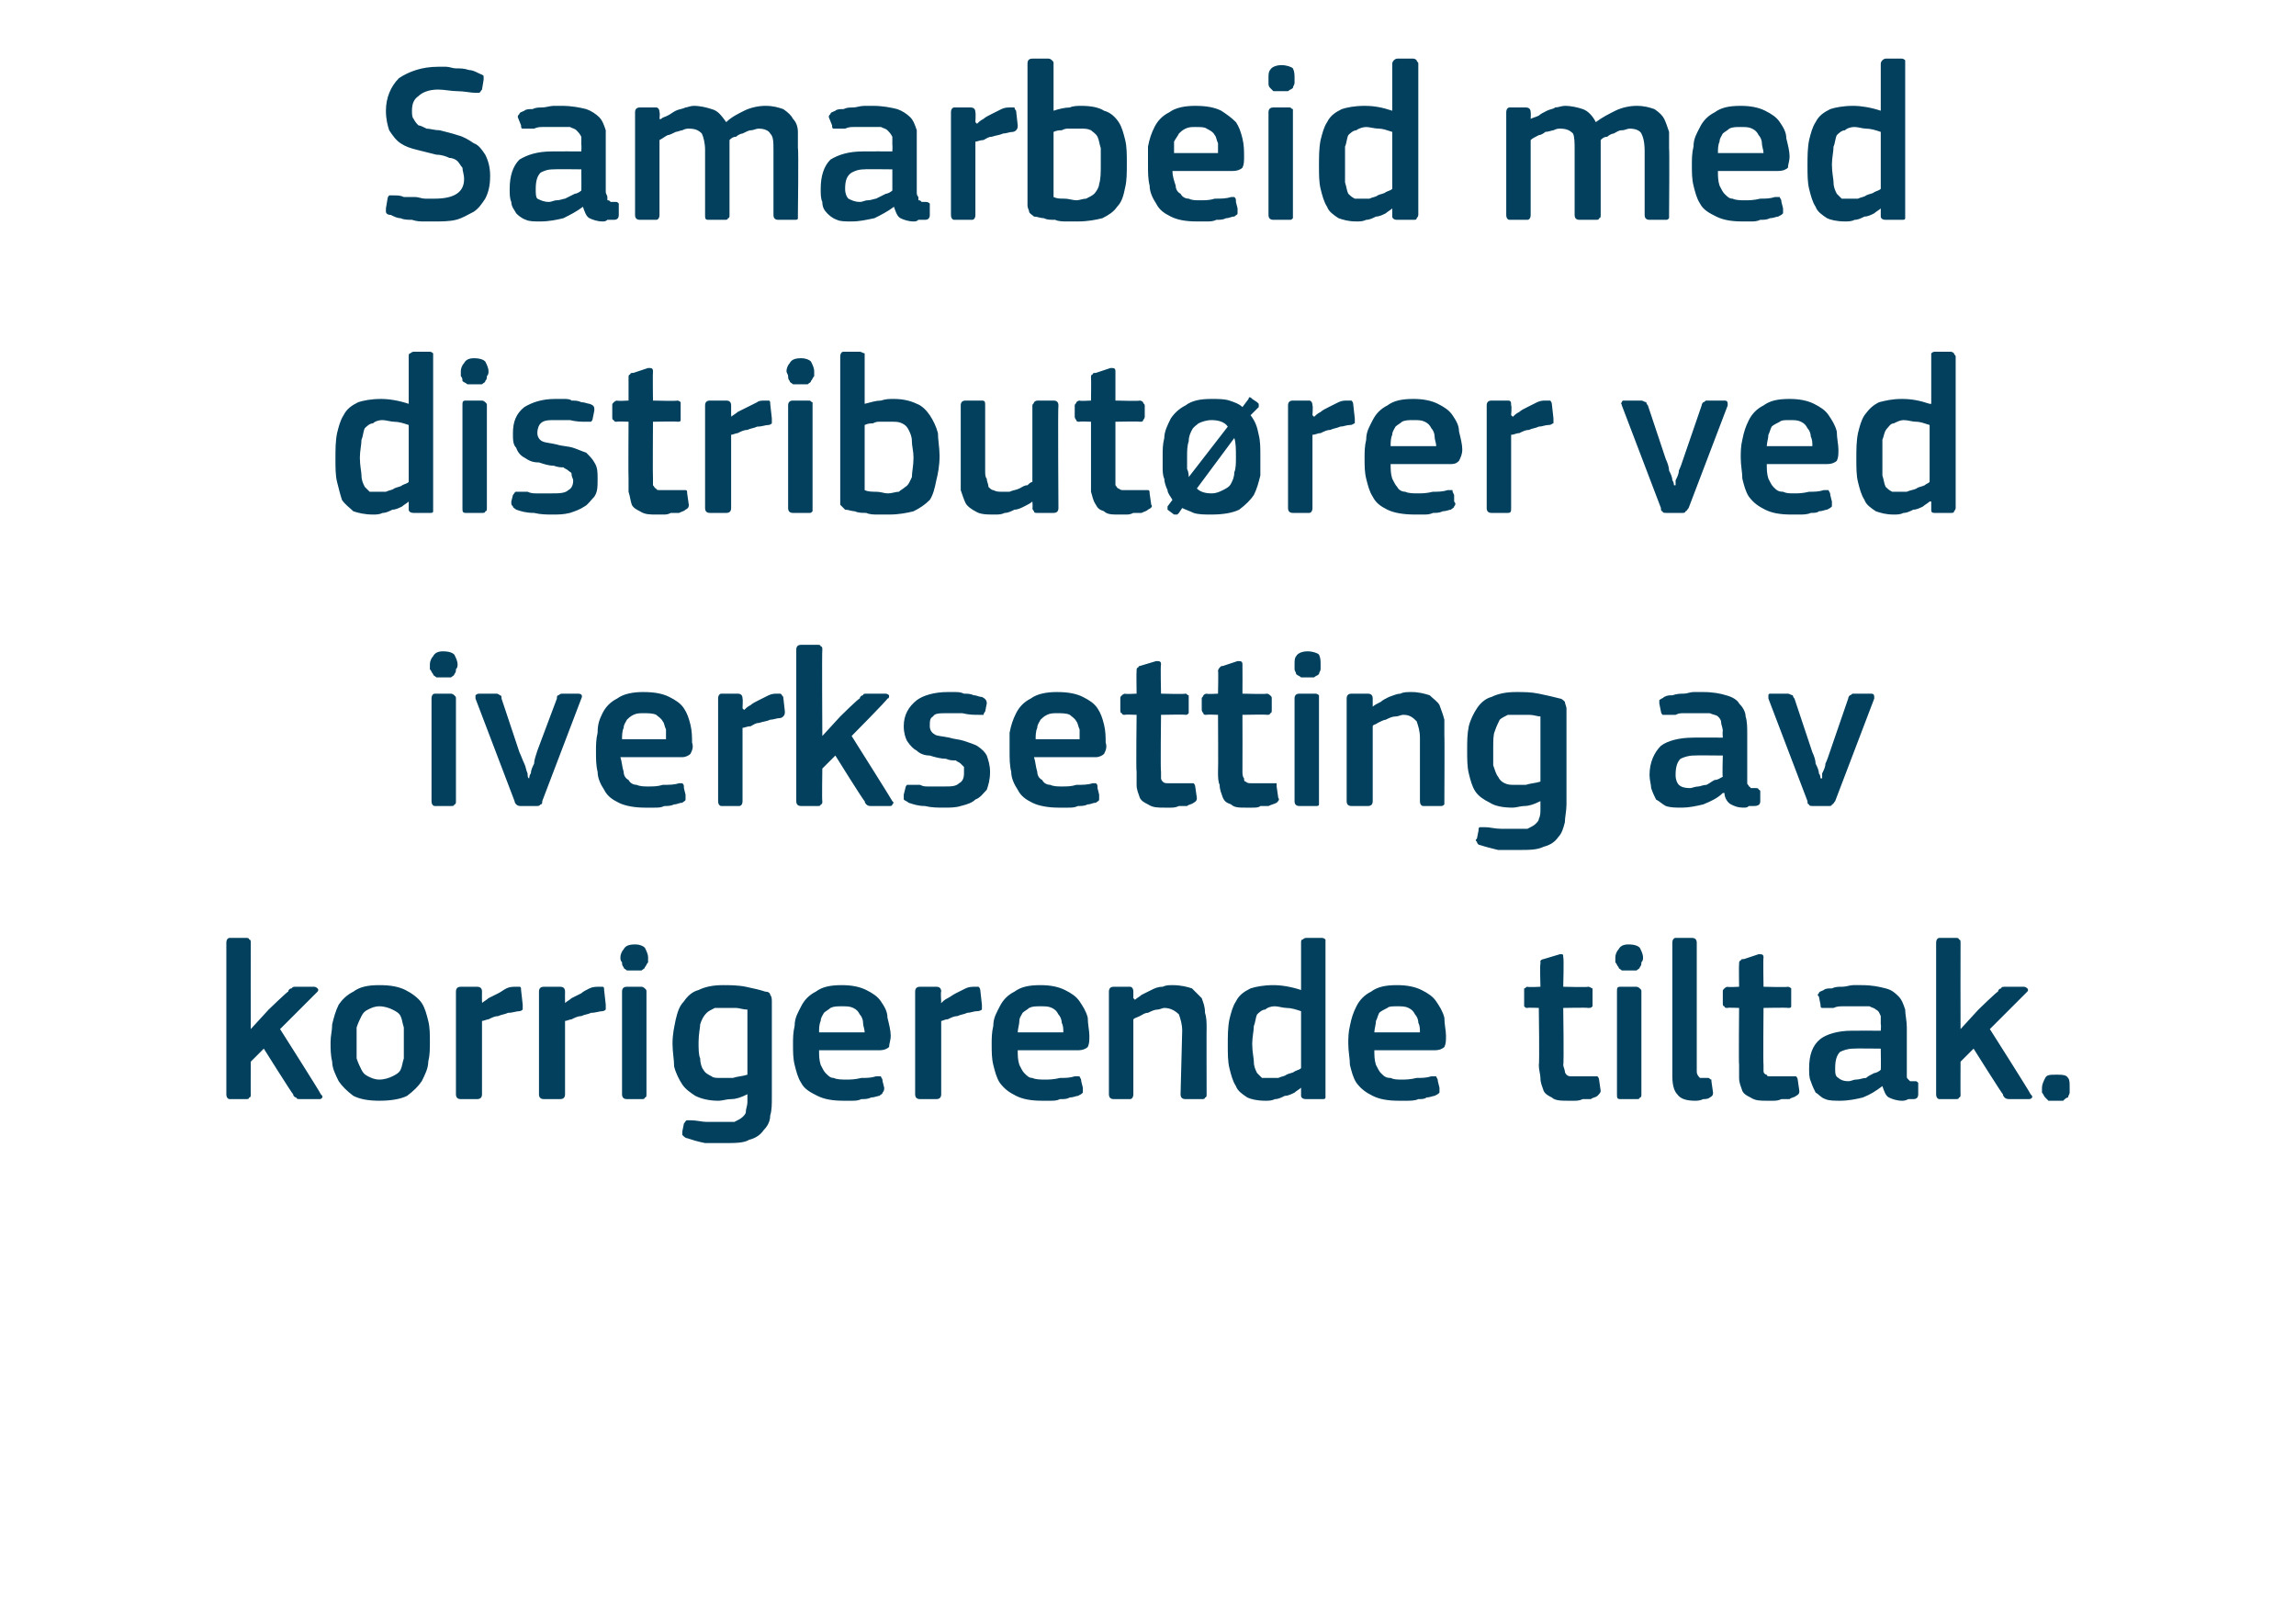
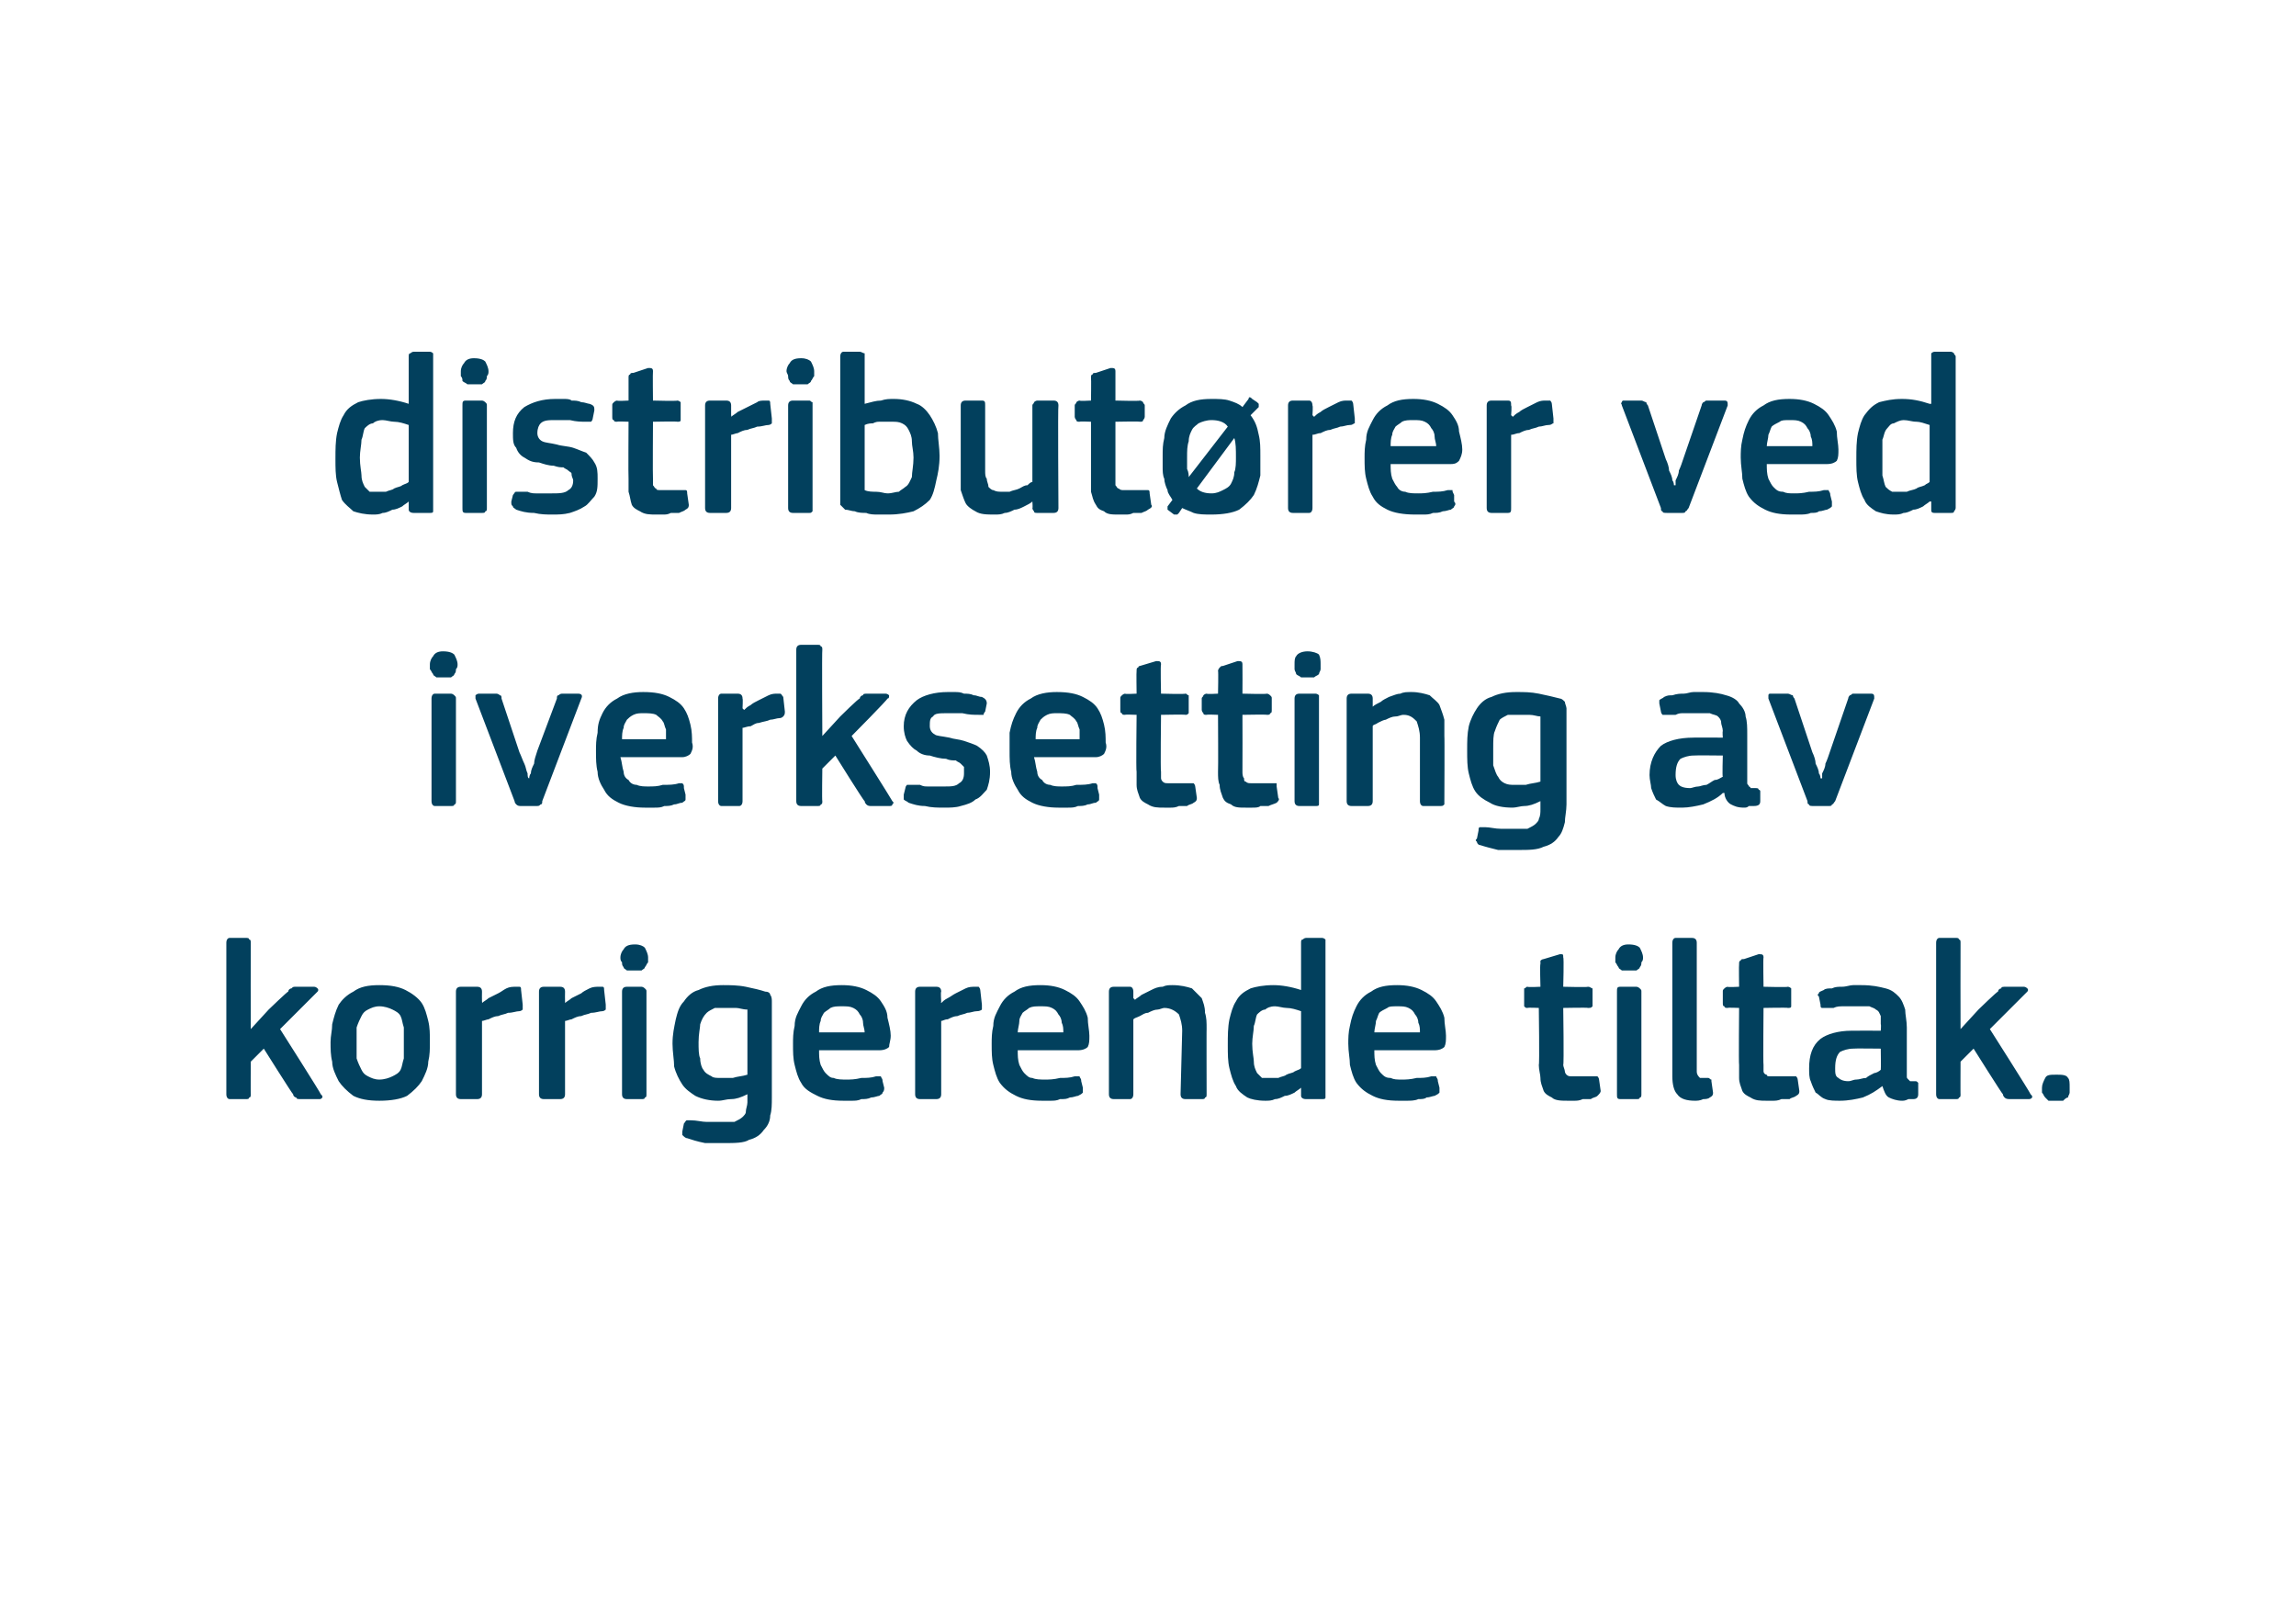
<svg xmlns="http://www.w3.org/2000/svg" version="1.1" width="141px" height="99.5px" viewBox="0 -3 141 99.5" style="top:-3px">
  <desc>Samarbeid med distribut rer ved iverksetting av korrigerende tiltak.</desc>
  <defs />
  <g id="Polygon28449">
    <path d="M 15.4 60.2 L 16.5 59 C 16.5 59 17.68 57.86 17.7 57.9 C 17.7 57.8 17.8 57.7 17.9 57.7 C 18 57.6 18 57.6 18.2 57.6 C 18.2 57.6 19.3 57.6 19.3 57.6 C 19.4 57.6 19.5 57.7 19.5 57.7 C 19.6 57.8 19.5 57.9 19.5 57.9 C 19.45 57.95 17.2 60.2 17.2 60.2 C 17.2 60.2 19.73 64.18 19.7 64.2 C 19.8 64.3 19.8 64.3 19.8 64.4 C 19.7 64.5 19.7 64.5 19.6 64.5 C 19.6 64.5 18.5 64.5 18.5 64.5 C 18.3 64.5 18.2 64.5 18.2 64.4 C 18.1 64.4 18 64.3 18 64.2 C 17.98 64.23 16.2 61.4 16.2 61.4 L 15.4 62.2 C 15.4 62.2 15.39 64.23 15.4 64.2 C 15.4 64.3 15.4 64.4 15.3 64.4 C 15.3 64.5 15.2 64.5 15.1 64.5 C 15.1 64.5 14.1 64.5 14.1 64.5 C 14 64.5 13.9 64.4 13.9 64.2 C 13.9 64.2 13.9 54.9 13.9 54.9 C 13.9 54.7 14 54.6 14.1 54.6 C 14.1 54.6 15.1 54.6 15.1 54.6 C 15.2 54.6 15.3 54.6 15.3 54.7 C 15.4 54.7 15.4 54.8 15.4 54.9 C 15.39 54.9 15.4 60.2 15.4 60.2 L 15.4 60.2 Z M 26.4 61 C 26.4 61.4 26.4 61.8 26.3 62.2 C 26.3 62.6 26.1 63 25.9 63.4 C 25.7 63.7 25.4 64 25 64.3 C 24.6 64.5 24 64.6 23.3 64.6 C 22.6 64.6 22.1 64.5 21.7 64.3 C 21.3 64 21 63.7 20.8 63.4 C 20.6 63 20.4 62.6 20.4 62.2 C 20.3 61.8 20.3 61.4 20.3 61 C 20.3 60.6 20.4 60.3 20.4 59.9 C 20.5 59.5 20.6 59.1 20.8 58.7 C 21 58.4 21.3 58.1 21.7 57.9 C 22.1 57.6 22.6 57.5 23.3 57.5 C 24 57.5 24.5 57.6 24.9 57.8 C 25.3 58 25.7 58.3 25.9 58.6 C 26.1 58.9 26.2 59.3 26.3 59.7 C 26.4 60.1 26.4 60.5 26.4 61 Z M 24.8 61.1 C 24.8 60.7 24.8 60.4 24.8 60.1 C 24.7 59.8 24.7 59.6 24.6 59.4 C 24.5 59.2 24.3 59.1 24.1 59 C 23.9 58.9 23.6 58.8 23.3 58.8 C 23 58.8 22.8 58.9 22.6 59 C 22.4 59.1 22.3 59.2 22.2 59.4 C 22.1 59.6 22 59.8 21.9 60.1 C 21.9 60.4 21.9 60.7 21.9 61.1 C 21.9 61.4 21.9 61.8 21.9 62 C 22 62.3 22.1 62.5 22.2 62.7 C 22.3 62.9 22.4 63 22.6 63.1 C 22.8 63.2 23 63.3 23.3 63.3 C 23.6 63.3 23.9 63.2 24.1 63.1 C 24.3 63 24.5 62.9 24.6 62.7 C 24.7 62.5 24.7 62.3 24.8 62 C 24.8 61.8 24.8 61.4 24.8 61.1 Z M 29.6 64.2 C 29.6 64.4 29.5 64.5 29.3 64.5 C 29.3 64.5 28.3 64.5 28.3 64.5 C 28.1 64.5 28 64.4 28 64.2 C 28 64.2 28 57.9 28 57.9 C 28 57.7 28.1 57.6 28.3 57.6 C 28.3 57.6 29.3 57.6 29.3 57.6 C 29.5 57.6 29.6 57.7 29.6 57.9 C 29.59 57.92 29.6 58.5 29.6 58.5 C 29.6 58.5 29.62 58.56 29.6 58.6 C 29.7 58.5 29.9 58.4 30 58.3 C 30.2 58.2 30.4 58.1 30.6 58 C 30.8 57.9 30.9 57.8 31.1 57.7 C 31.3 57.6 31.5 57.6 31.7 57.6 C 31.8 57.6 31.9 57.6 31.9 57.6 C 32 57.6 32 57.7 32 57.8 C 32 57.8 32.1 58.7 32.1 58.7 C 32.1 58.8 32.1 58.9 32.1 59 C 32.1 59 32 59.1 31.9 59.1 C 31.7 59.1 31.5 59.2 31.2 59.2 C 31 59.3 30.8 59.3 30.6 59.4 C 30.4 59.4 30.2 59.5 30 59.6 C 29.9 59.6 29.7 59.7 29.6 59.7 C 29.6 59.7 29.6 64.2 29.6 64.2 Z M 34.7 64.2 C 34.7 64.4 34.6 64.5 34.4 64.5 C 34.4 64.5 33.4 64.5 33.4 64.5 C 33.2 64.5 33.1 64.4 33.1 64.2 C 33.1 64.2 33.1 57.9 33.1 57.9 C 33.1 57.7 33.2 57.6 33.4 57.6 C 33.4 57.6 34.4 57.6 34.4 57.6 C 34.6 57.6 34.7 57.7 34.7 57.9 C 34.69 57.92 34.7 58.5 34.7 58.5 C 34.7 58.5 34.71 58.56 34.7 58.6 C 34.8 58.5 35 58.4 35.1 58.3 C 35.3 58.2 35.5 58.1 35.7 58 C 35.8 57.9 36 57.8 36.2 57.7 C 36.4 57.6 36.6 57.6 36.8 57.6 C 36.9 57.6 37 57.6 37 57.6 C 37.1 57.6 37.1 57.7 37.1 57.8 C 37.1 57.8 37.2 58.7 37.2 58.7 C 37.2 58.8 37.2 58.9 37.2 59 C 37.2 59 37.1 59.1 37 59.1 C 36.8 59.1 36.6 59.2 36.3 59.2 C 36.1 59.3 35.9 59.3 35.7 59.4 C 35.5 59.4 35.3 59.5 35.1 59.6 C 35 59.6 34.8 59.7 34.7 59.7 C 34.7 59.7 34.7 64.2 34.7 64.2 Z M 39.8 55.8 C 39.8 55.9 39.8 56 39.8 56.1 C 39.7 56.2 39.7 56.3 39.6 56.4 C 39.6 56.5 39.5 56.5 39.4 56.6 C 39.3 56.6 39.1 56.6 39 56.6 C 38.8 56.6 38.6 56.6 38.5 56.6 C 38.4 56.5 38.3 56.5 38.3 56.4 C 38.2 56.3 38.2 56.2 38.2 56.1 C 38.1 56 38.1 55.9 38.1 55.8 C 38.1 55.6 38.2 55.4 38.3 55.3 C 38.4 55.1 38.6 55 39 55 C 39.3 55 39.5 55.1 39.6 55.2 C 39.7 55.4 39.8 55.6 39.8 55.8 Z M 39.7 64.2 C 39.7 64.3 39.7 64.4 39.6 64.4 C 39.6 64.5 39.5 64.5 39.4 64.5 C 39.4 64.5 38.5 64.5 38.5 64.5 C 38.3 64.5 38.2 64.4 38.2 64.2 C 38.2 64.2 38.2 57.9 38.2 57.9 C 38.2 57.7 38.3 57.6 38.5 57.6 C 38.5 57.6 39.4 57.6 39.4 57.6 C 39.5 57.6 39.6 57.7 39.6 57.7 C 39.7 57.8 39.7 57.8 39.7 57.9 C 39.7 57.9 39.7 64.2 39.7 64.2 Z M 44.4 57.5 C 44.8 57.5 45.3 57.5 45.8 57.6 C 46.3 57.7 46.7 57.8 47 57.9 C 47.2 57.9 47.3 58 47.3 58.1 C 47.4 58.2 47.4 58.4 47.4 58.5 C 47.4 58.5 47.4 64.4 47.4 64.4 C 47.4 64.8 47.4 65.2 47.3 65.5 C 47.3 65.9 47.1 66.2 46.9 66.4 C 46.7 66.7 46.4 66.9 46 67 C 45.7 67.2 45.1 67.2 44.5 67.2 C 44.1 67.2 43.7 67.2 43.3 67.2 C 42.8 67.1 42.5 67 42.2 66.9 C 42.1 66.9 42 66.8 41.9 66.7 C 41.9 66.6 41.9 66.6 41.9 66.5 C 41.9 66.5 42 66 42 66 C 42.1 65.9 42.1 65.8 42.2 65.8 C 42.2 65.8 42.3 65.8 42.4 65.8 C 42.8 65.8 43.1 65.9 43.4 65.9 C 43.8 65.9 44.1 65.9 44.4 65.9 C 44.7 65.9 44.9 65.9 45.1 65.9 C 45.3 65.8 45.5 65.7 45.6 65.6 C 45.7 65.5 45.8 65.4 45.8 65.3 C 45.8 65.1 45.9 64.9 45.9 64.7 C 45.9 64.7 45.9 64.2 45.9 64.2 C 45.5 64.4 45.2 64.5 44.9 64.5 C 44.6 64.5 44.4 64.6 44.1 64.6 C 43.6 64.6 43.1 64.5 42.7 64.3 C 42.4 64.1 42.1 63.9 41.9 63.6 C 41.7 63.3 41.5 62.9 41.4 62.5 C 41.4 62.1 41.3 61.6 41.3 61.1 C 41.3 60.5 41.4 60.1 41.5 59.6 C 41.6 59.2 41.7 58.8 42 58.5 C 42.2 58.2 42.5 57.9 42.9 57.8 C 43.3 57.6 43.8 57.5 44.4 57.5 Z M 42.9 61 C 42.9 61.4 42.9 61.8 43 62 C 43 62.3 43.1 62.6 43.2 62.7 C 43.3 62.9 43.5 63 43.7 63.1 C 43.8 63.2 44 63.2 44.3 63.2 C 44.5 63.2 44.7 63.2 45 63.2 C 45.3 63.1 45.6 63.1 45.9 63 C 45.9 63 45.9 59 45.9 59 C 45.6 59 45.4 58.9 45.2 58.9 C 44.9 58.9 44.7 58.9 44.5 58.9 C 44.2 58.9 44 58.9 43.9 58.9 C 43.7 59 43.5 59.1 43.4 59.2 C 43.2 59.4 43.1 59.6 43 59.9 C 43 60.1 42.9 60.5 42.9 61 Z M 50.3 61.5 C 50.3 61.8 50.3 62.1 50.4 62.4 C 50.5 62.6 50.6 62.8 50.7 62.9 C 50.9 63.1 51 63.2 51.2 63.2 C 51.4 63.3 51.7 63.3 52 63.3 C 52.2 63.3 52.5 63.3 52.9 63.2 C 53.2 63.2 53.5 63.2 53.8 63.1 C 53.9 63.1 54 63.1 54.1 63.1 C 54.1 63.2 54.2 63.2 54.2 63.4 C 54.2 63.4 54.3 63.8 54.3 63.8 C 54.3 63.9 54.3 64 54.2 64.1 C 54.2 64.2 54.1 64.2 54 64.3 C 53.9 64.3 53.7 64.4 53.5 64.4 C 53.3 64.5 53.1 64.5 52.9 64.5 C 52.7 64.6 52.5 64.6 52.3 64.6 C 52.1 64.6 51.9 64.6 51.8 64.6 C 51.1 64.6 50.6 64.5 50.2 64.3 C 49.8 64.1 49.4 63.9 49.2 63.5 C 49 63.2 48.9 62.8 48.8 62.4 C 48.7 62 48.7 61.6 48.7 61.1 C 48.7 60.8 48.7 60.4 48.8 60 C 48.8 59.5 49 59.2 49.2 58.8 C 49.4 58.4 49.7 58.1 50.1 57.9 C 50.5 57.6 51 57.5 51.7 57.5 C 52.3 57.5 52.8 57.6 53.2 57.8 C 53.6 58 53.9 58.2 54.1 58.5 C 54.3 58.8 54.5 59.1 54.5 59.5 C 54.6 59.9 54.7 60.3 54.7 60.6 C 54.7 60.9 54.6 61.1 54.6 61.3 C 54.5 61.4 54.3 61.5 54 61.5 C 54 61.5 50.3 61.5 50.3 61.5 Z M 51.7 58.8 C 51.4 58.8 51.2 58.8 51 58.9 C 50.9 59 50.7 59.1 50.6 59.2 C 50.5 59.4 50.4 59.5 50.4 59.7 C 50.3 59.9 50.3 60.2 50.3 60.4 C 50.3 60.4 53.1 60.4 53.1 60.4 C 53.1 60.2 53 60 53 59.8 C 53 59.6 52.9 59.4 52.8 59.3 C 52.7 59.1 52.6 59 52.4 58.9 C 52.2 58.8 52 58.8 51.7 58.8 Z M 57.8 64.2 C 57.8 64.4 57.7 64.5 57.5 64.5 C 57.5 64.5 56.5 64.5 56.5 64.5 C 56.3 64.5 56.2 64.4 56.2 64.2 C 56.2 64.2 56.2 57.9 56.2 57.9 C 56.2 57.7 56.3 57.6 56.5 57.6 C 56.5 57.6 57.5 57.6 57.5 57.6 C 57.7 57.6 57.8 57.7 57.8 57.9 C 57.76 57.92 57.8 58.5 57.8 58.5 C 57.8 58.5 57.78 58.56 57.8 58.6 C 57.9 58.5 58 58.4 58.2 58.3 C 58.4 58.2 58.5 58.1 58.7 58 C 58.9 57.9 59.1 57.8 59.3 57.7 C 59.5 57.6 59.7 57.6 59.9 57.6 C 59.9 57.6 60 57.6 60.1 57.6 C 60.1 57.6 60.2 57.7 60.2 57.8 C 60.2 57.8 60.3 58.7 60.3 58.7 C 60.3 58.8 60.3 58.9 60.3 59 C 60.3 59 60.2 59.1 60 59.1 C 59.8 59.1 59.6 59.2 59.4 59.2 C 59.2 59.3 59 59.3 58.8 59.4 C 58.6 59.4 58.4 59.5 58.2 59.6 C 58 59.6 57.9 59.7 57.8 59.7 C 57.8 59.7 57.8 64.2 57.8 64.2 Z M 62.5 61.5 C 62.5 61.8 62.5 62.1 62.6 62.4 C 62.7 62.6 62.8 62.8 62.9 62.9 C 63.1 63.1 63.2 63.2 63.4 63.2 C 63.6 63.3 63.9 63.3 64.2 63.3 C 64.4 63.3 64.7 63.3 65.1 63.2 C 65.4 63.2 65.7 63.2 66 63.1 C 66.1 63.1 66.2 63.1 66.3 63.1 C 66.3 63.2 66.4 63.2 66.4 63.4 C 66.4 63.4 66.5 63.8 66.5 63.8 C 66.5 63.9 66.5 64 66.5 64.1 C 66.4 64.2 66.4 64.2 66.2 64.3 C 66.1 64.3 65.9 64.4 65.7 64.4 C 65.5 64.5 65.4 64.5 65.1 64.5 C 64.9 64.6 64.7 64.6 64.5 64.6 C 64.3 64.6 64.1 64.6 64 64.6 C 63.3 64.6 62.8 64.5 62.4 64.3 C 62 64.1 61.7 63.9 61.4 63.5 C 61.2 63.2 61.1 62.8 61 62.4 C 60.9 62 60.9 61.6 60.9 61.1 C 60.9 60.8 60.9 60.4 61 60 C 61 59.5 61.2 59.2 61.4 58.8 C 61.6 58.4 61.9 58.1 62.3 57.9 C 62.7 57.6 63.2 57.5 63.9 57.5 C 64.5 57.5 65 57.6 65.4 57.8 C 65.8 58 66.1 58.2 66.3 58.5 C 66.5 58.8 66.7 59.1 66.8 59.5 C 66.8 59.9 66.9 60.3 66.9 60.6 C 66.9 60.9 66.9 61.1 66.8 61.3 C 66.7 61.4 66.5 61.5 66.2 61.5 C 66.2 61.5 62.5 61.5 62.5 61.5 Z M 63.9 58.8 C 63.6 58.8 63.4 58.8 63.2 58.9 C 63.1 59 62.9 59.1 62.8 59.2 C 62.7 59.4 62.6 59.5 62.6 59.7 C 62.6 59.9 62.5 60.2 62.5 60.4 C 62.5 60.4 65.3 60.4 65.3 60.4 C 65.3 60.2 65.3 60 65.2 59.8 C 65.2 59.6 65.1 59.4 65 59.3 C 64.9 59.1 64.8 59 64.6 58.9 C 64.4 58.8 64.2 58.8 63.9 58.8 Z M 74.1 64.2 C 74.1 64.3 74.1 64.4 74 64.4 C 74 64.5 73.9 64.5 73.8 64.5 C 73.8 64.5 72.8 64.5 72.8 64.5 C 72.6 64.5 72.5 64.4 72.5 64.2 C 72.5 64.2 72.6 60.3 72.6 60.3 C 72.6 59.9 72.5 59.6 72.4 59.3 C 72.2 59.1 71.9 58.9 71.5 58.9 C 71.4 58.9 71.2 59 71.1 59 C 70.9 59 70.7 59.1 70.5 59.2 C 70.3 59.2 70.2 59.3 70 59.4 C 69.8 59.5 69.7 59.5 69.6 59.6 C 69.6 59.6 69.6 64.2 69.6 64.2 C 69.6 64.4 69.5 64.5 69.4 64.5 C 69.4 64.5 68.4 64.5 68.4 64.5 C 68.2 64.5 68.1 64.4 68.1 64.2 C 68.1 64.2 68.1 57.9 68.1 57.9 C 68.1 57.7 68.2 57.6 68.4 57.6 C 68.4 57.6 69.4 57.6 69.4 57.6 C 69.5 57.6 69.6 57.7 69.6 57.9 C 69.6 57.9 69.6 58.3 69.6 58.3 C 69.6 58.3 69.6 58.3 69.6 58.3 C 69.7 58.4 69.7 58.4 69.7 58.4 C 69.8 58.3 70 58.2 70.1 58.1 C 70.3 58 70.5 57.9 70.7 57.8 C 70.9 57.7 71.1 57.6 71.4 57.6 C 71.6 57.5 71.8 57.5 72 57.5 C 72.5 57.5 72.9 57.6 73.2 57.7 C 73.4 57.9 73.6 58.1 73.8 58.3 C 73.9 58.6 74 58.8 74 59.2 C 74.1 59.5 74.1 59.8 74.1 60.2 C 74.09 60.17 74.1 64.2 74.1 64.2 C 74.1 64.2 74.09 64.23 74.1 64.2 Z M 81.4 64.2 C 81.4 64.3 81.4 64.4 81.4 64.4 C 81.4 64.5 81.3 64.5 81.2 64.5 C 81.2 64.5 80.2 64.5 80.2 64.5 C 80 64.5 79.9 64.4 79.9 64.3 C 79.9 64.3 79.9 63.8 79.9 63.8 C 79.9 63.8 79.9 63.8 79.9 63.8 C 79.9 63.8 79.9 63.8 79.9 63.8 C 79.8 63.9 79.6 64 79.5 64.1 C 79.3 64.2 79.1 64.3 78.9 64.3 C 78.7 64.4 78.5 64.5 78.3 64.5 C 78.1 64.6 77.9 64.6 77.7 64.6 C 77.2 64.6 76.8 64.5 76.6 64.4 C 76.3 64.2 76 64 75.9 63.7 C 75.7 63.4 75.6 63 75.5 62.6 C 75.4 62.2 75.4 61.7 75.4 61.2 C 75.4 60.6 75.4 60.1 75.5 59.6 C 75.6 59.2 75.7 58.8 75.9 58.5 C 76.1 58.1 76.4 57.9 76.8 57.7 C 77.1 57.6 77.6 57.5 78.2 57.5 C 78.7 57.5 79.3 57.6 79.9 57.8 C 79.9 57.8 79.9 57.8 79.9 57.8 C 79.9 57.8 79.9 57.8 79.9 57.8 C 79.9 57.8 79.9 54.9 79.9 54.9 C 79.9 54.8 79.9 54.7 80 54.7 C 80 54.7 80.1 54.6 80.2 54.6 C 80.2 54.6 81.2 54.6 81.2 54.6 C 81.3 54.6 81.4 54.7 81.4 54.7 C 81.4 54.8 81.4 54.8 81.4 54.9 C 81.4 54.9 81.4 64.2 81.4 64.2 Z M 79.9 59.1 C 79.6 59 79.3 58.9 79 58.9 C 78.8 58.9 78.5 58.8 78.3 58.8 C 78 58.8 77.8 58.9 77.7 59 C 77.5 59 77.3 59.2 77.2 59.3 C 77.1 59.5 77.1 59.8 77 60 C 77 60.3 76.9 60.7 76.9 61.1 C 76.9 61.6 77 62 77 62.2 C 77 62.5 77.1 62.7 77.2 62.9 C 77.3 63 77.4 63.1 77.5 63.2 C 77.7 63.2 77.8 63.2 78 63.2 C 78.2 63.2 78.3 63.2 78.5 63.2 C 78.7 63.1 78.9 63.1 79 63 C 79.2 62.9 79.4 62.9 79.5 62.8 C 79.7 62.7 79.8 62.7 79.9 62.6 C 79.9 62.6 79.9 59.1 79.9 59.1 Z M 84.4 61.5 C 84.4 61.8 84.4 62.1 84.5 62.4 C 84.6 62.6 84.7 62.8 84.8 62.9 C 85 63.1 85.1 63.2 85.4 63.2 C 85.6 63.3 85.8 63.3 86.1 63.3 C 86.3 63.3 86.6 63.3 87 63.2 C 87.3 63.2 87.6 63.2 87.9 63.1 C 88 63.1 88.1 63.1 88.2 63.1 C 88.2 63.2 88.3 63.2 88.3 63.4 C 88.3 63.4 88.4 63.8 88.4 63.8 C 88.4 63.9 88.4 64 88.4 64.1 C 88.3 64.2 88.3 64.2 88.1 64.3 C 88 64.3 87.8 64.4 87.6 64.4 C 87.5 64.5 87.3 64.5 87.1 64.5 C 86.9 64.6 86.6 64.6 86.4 64.6 C 86.2 64.6 86.1 64.6 85.9 64.6 C 85.2 64.6 84.7 64.5 84.3 64.3 C 83.9 64.1 83.6 63.9 83.3 63.5 C 83.1 63.2 83 62.8 82.9 62.4 C 82.9 62 82.8 61.6 82.8 61.1 C 82.8 60.8 82.8 60.4 82.9 60 C 83 59.5 83.1 59.2 83.3 58.8 C 83.5 58.4 83.8 58.1 84.2 57.9 C 84.6 57.6 85.1 57.5 85.8 57.5 C 86.4 57.5 86.9 57.6 87.3 57.8 C 87.7 58 88 58.2 88.2 58.5 C 88.4 58.8 88.6 59.1 88.7 59.5 C 88.7 59.9 88.8 60.3 88.8 60.6 C 88.8 60.9 88.8 61.1 88.7 61.3 C 88.6 61.4 88.4 61.5 88.1 61.5 C 88.1 61.5 84.4 61.5 84.4 61.5 Z M 85.8 58.8 C 85.5 58.8 85.3 58.8 85.2 58.9 C 85 59 84.8 59.1 84.7 59.2 C 84.6 59.4 84.6 59.5 84.5 59.7 C 84.5 59.9 84.4 60.2 84.4 60.4 C 84.4 60.4 87.2 60.4 87.2 60.4 C 87.2 60.2 87.2 60 87.1 59.8 C 87.1 59.6 87 59.4 86.9 59.3 C 86.8 59.1 86.7 59 86.5 58.9 C 86.3 58.8 86.1 58.8 85.8 58.8 Z M 98.3 64 C 98.3 64.1 98.2 64.2 98.1 64.3 C 98 64.4 97.8 64.4 97.7 64.5 C 97.5 64.5 97.3 64.5 97.2 64.5 C 97 64.6 96.8 64.6 96.7 64.6 C 96.5 64.6 96.4 64.6 96.3 64.6 C 95.9 64.6 95.5 64.6 95.3 64.4 C 95.1 64.3 94.9 64.2 94.8 64 C 94.7 63.7 94.6 63.5 94.6 63.2 C 94.6 63 94.5 62.7 94.5 62.4 C 94.55 62.39 94.5 58.9 94.5 58.9 C 94.5 58.9 93.85 58.87 93.8 58.9 C 93.7 58.9 93.7 58.9 93.6 58.8 C 93.6 58.8 93.6 58.7 93.6 58.6 C 93.6 58.6 93.6 57.9 93.6 57.9 C 93.6 57.8 93.6 57.8 93.6 57.7 C 93.7 57.7 93.7 57.6 93.8 57.6 C 93.85 57.64 94.6 57.6 94.6 57.6 C 94.6 57.6 94.56 56.2 94.6 56.2 C 94.6 56.1 94.6 56 94.6 56 C 94.7 55.9 94.8 55.9 94.8 55.9 C 94.8 55.9 95.8 55.6 95.8 55.6 C 96 55.6 96 55.6 96 55.8 C 96.05 55.81 96 57.6 96 57.6 C 96 57.6 97.54 57.64 97.5 57.6 C 97.7 57.6 97.7 57.7 97.8 57.7 C 97.8 57.8 97.8 57.8 97.8 57.9 C 97.8 57.9 97.8 58.6 97.8 58.6 C 97.8 58.7 97.8 58.8 97.8 58.8 C 97.7 58.9 97.7 58.9 97.5 58.9 C 97.54 58.87 96 58.9 96 58.9 C 96 58.9 96.05 62.36 96 62.4 C 96 62.5 96.1 62.7 96.1 62.8 C 96.1 62.9 96.2 63 96.2 63 C 96.3 63.1 96.4 63.1 96.5 63.1 C 96.6 63.1 96.8 63.1 97 63.1 C 97.1 63.1 97.2 63.1 97.4 63.1 C 97.6 63.1 97.8 63.1 97.9 63.1 C 98 63.1 98.1 63.1 98.1 63.1 C 98.1 63.1 98.2 63.2 98.2 63.3 C 98.2 63.3 98.3 64 98.3 64 Z M 100.9 55.8 C 100.9 55.9 100.9 56 100.8 56.1 C 100.8 56.2 100.8 56.3 100.7 56.4 C 100.7 56.5 100.6 56.5 100.5 56.6 C 100.4 56.6 100.2 56.6 100 56.6 C 99.8 56.6 99.7 56.6 99.6 56.6 C 99.5 56.5 99.4 56.5 99.4 56.4 C 99.3 56.3 99.3 56.2 99.2 56.1 C 99.2 56 99.2 55.9 99.2 55.8 C 99.2 55.6 99.3 55.4 99.4 55.3 C 99.5 55.1 99.7 55 100 55 C 100.4 55 100.6 55.1 100.7 55.2 C 100.8 55.4 100.9 55.6 100.9 55.8 Z M 100.8 64.2 C 100.8 64.3 100.8 64.4 100.7 64.4 C 100.7 64.5 100.6 64.5 100.5 64.5 C 100.5 64.5 99.5 64.5 99.5 64.5 C 99.3 64.5 99.3 64.4 99.3 64.2 C 99.3 64.2 99.3 57.9 99.3 57.9 C 99.3 57.7 99.3 57.6 99.5 57.6 C 99.5 57.6 100.5 57.6 100.5 57.6 C 100.6 57.6 100.7 57.7 100.7 57.7 C 100.8 57.8 100.8 57.8 100.8 57.9 C 100.8 57.9 100.8 64.2 100.8 64.2 Z M 104.2 62.8 C 104.2 63 104.3 63.1 104.4 63.2 C 104.5 63.2 104.6 63.2 104.9 63.2 C 105 63.2 105 63.3 105.1 63.3 C 105.1 63.3 105.1 63.3 105.1 63.4 C 105.1 63.4 105.2 64.1 105.2 64.1 C 105.2 64.2 105.2 64.3 105 64.4 C 104.9 64.5 104.7 64.5 104.6 64.5 C 104.4 64.6 104.2 64.6 104.1 64.6 C 103.6 64.6 103.2 64.5 103 64.2 C 102.8 64 102.7 63.6 102.7 63.1 C 102.7 63.1 102.7 54.9 102.7 54.9 C 102.7 54.7 102.8 54.6 102.9 54.6 C 102.9 54.6 103.9 54.6 103.9 54.6 C 104.1 54.6 104.2 54.7 104.2 54.9 C 104.2 54.9 104.2 62.8 104.2 62.8 Z M 110.5 64 C 110.5 64.1 110.5 64.2 110.3 64.3 C 110.2 64.4 110 64.4 109.9 64.5 C 109.7 64.5 109.6 64.5 109.4 64.5 C 109.2 64.6 109 64.6 108.9 64.6 C 108.7 64.6 108.6 64.6 108.5 64.6 C 108.1 64.6 107.8 64.6 107.5 64.4 C 107.3 64.3 107.1 64.2 107 64 C 106.9 63.7 106.8 63.5 106.8 63.2 C 106.8 63 106.8 62.7 106.8 62.4 C 106.77 62.39 106.8 58.9 106.8 58.9 C 106.8 58.9 106.07 58.87 106.1 58.9 C 106 58.9 105.9 58.9 105.9 58.8 C 105.8 58.8 105.8 58.7 105.8 58.6 C 105.8 58.6 105.8 57.9 105.8 57.9 C 105.8 57.8 105.8 57.8 105.9 57.7 C 105.9 57.7 106 57.6 106.1 57.6 C 106.07 57.64 106.8 57.6 106.8 57.6 C 106.8 57.6 106.78 56.2 106.8 56.2 C 106.8 56.1 106.8 56 106.9 56 C 106.9 55.9 107 55.9 107.1 55.9 C 107.1 55.9 108 55.6 108 55.6 C 108.2 55.6 108.3 55.6 108.3 55.8 C 108.27 55.81 108.3 57.6 108.3 57.6 C 108.3 57.6 109.77 57.64 109.8 57.6 C 109.9 57.6 110 57.7 110 57.7 C 110 57.8 110 57.8 110 57.9 C 110 57.9 110 58.6 110 58.6 C 110 58.7 110 58.8 110 58.8 C 110 58.9 109.9 58.9 109.8 58.9 C 109.77 58.87 108.3 58.9 108.3 58.9 C 108.3 58.9 108.27 62.36 108.3 62.4 C 108.3 62.5 108.3 62.7 108.3 62.8 C 108.3 62.9 108.4 63 108.5 63 C 108.5 63.1 108.6 63.1 108.7 63.1 C 108.9 63.1 109 63.1 109.2 63.1 C 109.3 63.1 109.5 63.1 109.6 63.1 C 109.8 63.1 110 63.1 110.1 63.1 C 110.2 63.1 110.3 63.1 110.3 63.1 C 110.3 63.1 110.4 63.2 110.4 63.3 C 110.4 63.3 110.5 64 110.5 64 Z M 115.5 61.4 C 115.5 61.4 113.81 61.38 113.8 61.4 C 113.5 61.4 113.2 61.5 113 61.6 C 112.8 61.8 112.7 62.1 112.7 62.6 C 112.7 62.9 112.7 63.1 112.9 63.2 C 113 63.3 113.2 63.4 113.5 63.4 C 113.7 63.4 113.8 63.3 114 63.3 C 114.2 63.3 114.4 63.2 114.6 63.2 C 114.7 63.1 114.9 63 115.1 62.9 C 115.2 62.9 115.4 62.8 115.5 62.7 C 115.52 62.71 115.5 61.4 115.5 61.4 Z M 115.6 63.7 C 115.2 64 114.9 64.2 114.4 64.4 C 114 64.5 113.5 64.6 113 64.6 C 112.7 64.6 112.3 64.6 112.1 64.5 C 111.8 64.4 111.7 64.2 111.5 64.1 C 111.4 63.9 111.3 63.7 111.2 63.4 C 111.1 63.2 111.1 62.9 111.1 62.6 C 111.1 61.8 111.3 61.2 111.8 60.8 C 112.2 60.5 112.9 60.3 113.7 60.3 C 113.74 60.29 115.5 60.3 115.5 60.3 C 115.5 60.3 115.53 59.92 115.5 59.9 C 115.5 59.7 115.5 59.5 115.5 59.4 C 115.4 59.2 115.4 59.1 115.2 59 C 115.1 58.9 115 58.9 114.8 58.8 C 114.6 58.8 114.4 58.8 114.1 58.8 C 114 58.8 113.8 58.8 113.7 58.8 C 113.5 58.8 113.3 58.8 113.2 58.8 C 113 58.8 112.8 58.8 112.6 58.9 C 112.5 58.9 112.3 58.9 112.2 58.9 C 112 58.9 111.9 58.9 111.9 58.9 C 111.8 58.9 111.8 58.8 111.8 58.7 C 111.8 58.7 111.7 58.2 111.7 58.2 C 111.6 58.1 111.6 58.1 111.7 58 C 111.7 57.9 111.8 57.9 112 57.8 C 112.1 57.7 112.3 57.7 112.5 57.7 C 112.7 57.6 112.9 57.6 113.1 57.6 C 113.4 57.6 113.6 57.5 113.8 57.5 C 114 57.5 114.2 57.5 114.3 57.5 C 115 57.5 115.4 57.6 115.8 57.7 C 116.2 57.8 116.4 58 116.6 58.2 C 116.8 58.4 116.9 58.7 117 59 C 117 59.3 117.1 59.7 117.1 60.1 C 117.1 60.1 117.1 62.8 117.1 62.8 C 117.1 62.9 117.1 63 117.1 63.1 C 117.1 63.2 117.1 63.2 117.2 63.3 C 117.2 63.3 117.2 63.3 117.3 63.4 C 117.4 63.4 117.5 63.4 117.6 63.4 C 117.7 63.4 117.7 63.4 117.8 63.5 C 117.8 63.5 117.8 63.5 117.8 63.6 C 117.8 63.6 117.8 64.2 117.8 64.2 C 117.8 64.4 117.7 64.5 117.5 64.5 C 117.4 64.5 117.3 64.5 117.2 64.5 C 117 64.6 116.9 64.6 116.8 64.6 C 116.5 64.6 116.2 64.5 116 64.4 C 115.8 64.3 115.7 64 115.6 63.7 C 115.6 63.7 115.6 63.7 115.6 63.7 Z M 120.4 60.2 L 121.5 59 C 121.5 59 122.67 57.86 122.7 57.9 C 122.7 57.8 122.8 57.7 122.9 57.7 C 122.9 57.6 123 57.6 123.2 57.6 C 123.2 57.6 124.3 57.6 124.3 57.6 C 124.4 57.6 124.5 57.7 124.5 57.7 C 124.6 57.8 124.5 57.9 124.5 57.9 C 124.45 57.95 122.2 60.2 122.2 60.2 C 122.2 60.2 124.73 64.18 124.7 64.2 C 124.8 64.3 124.8 64.3 124.8 64.4 C 124.7 64.5 124.7 64.5 124.5 64.5 C 124.5 64.5 123.5 64.5 123.5 64.5 C 123.3 64.5 123.2 64.5 123.1 64.4 C 123.1 64.4 123 64.3 123 64.2 C 122.98 64.23 121.2 61.4 121.2 61.4 L 120.4 62.2 C 120.4 62.2 120.39 64.23 120.4 64.2 C 120.4 64.3 120.4 64.4 120.3 64.4 C 120.3 64.5 120.2 64.5 120.1 64.5 C 120.1 64.5 119.1 64.5 119.1 64.5 C 119 64.5 118.9 64.4 118.9 64.2 C 118.9 64.2 118.9 54.9 118.9 54.9 C 118.9 54.7 119 54.6 119.1 54.6 C 119.1 54.6 120.1 54.6 120.1 54.6 C 120.2 54.6 120.3 54.6 120.3 54.7 C 120.4 54.7 120.4 54.8 120.4 54.9 C 120.39 54.9 120.4 60.2 120.4 60.2 L 120.4 60.2 Z M 127.1 63.8 C 127.1 63.9 127.1 64 127.1 64.1 C 127.1 64.2 127 64.3 127 64.4 C 126.9 64.4 126.8 64.5 126.7 64.6 C 126.6 64.6 126.4 64.6 126.3 64.6 C 126.1 64.6 125.9 64.6 125.8 64.6 C 125.7 64.5 125.6 64.4 125.6 64.4 C 125.5 64.3 125.5 64.2 125.4 64.1 C 125.4 64 125.4 63.9 125.4 63.8 C 125.4 63.6 125.5 63.4 125.6 63.2 C 125.7 63 125.9 63 126.3 63 C 126.6 63 126.9 63 127 63.2 C 127.1 63.3 127.1 63.5 127.1 63.8 Z " stroke="none" fill="#02405d" />
  </g>
  <g id="Polygon28448">
    <path d="M 28.1 37.8 C 28.1 37.9 28.1 38 28 38.1 C 28 38.2 28 38.3 27.9 38.4 C 27.9 38.5 27.8 38.5 27.7 38.6 C 27.6 38.6 27.4 38.6 27.2 38.6 C 27.1 38.6 26.9 38.6 26.8 38.6 C 26.7 38.5 26.6 38.5 26.6 38.4 C 26.5 38.3 26.5 38.2 26.4 38.1 C 26.4 38 26.4 37.9 26.4 37.8 C 26.4 37.6 26.5 37.4 26.6 37.3 C 26.7 37.1 26.9 37 27.2 37 C 27.6 37 27.8 37.1 27.9 37.2 C 28 37.4 28.1 37.6 28.1 37.8 Z M 28 46.2 C 28 46.3 28 46.4 27.9 46.4 C 27.9 46.5 27.8 46.5 27.7 46.5 C 27.7 46.5 26.7 46.5 26.7 46.5 C 26.6 46.5 26.5 46.4 26.5 46.2 C 26.5 46.2 26.5 39.9 26.5 39.9 C 26.5 39.7 26.6 39.6 26.7 39.6 C 26.7 39.6 27.7 39.6 27.7 39.6 C 27.8 39.6 27.9 39.7 27.9 39.7 C 28 39.8 28 39.8 28 39.9 C 28 39.9 28 46.2 28 46.2 Z M 32.5 44.8 C 32.5 44.8 32.5 44.6 32.6 44.5 C 32.6 44.3 32.7 44.1 32.8 43.9 C 32.8 43.7 32.9 43.4 33 43.1 C 33 43.1 34.2 39.9 34.2 39.9 C 34.2 39.8 34.2 39.7 34.3 39.7 C 34.3 39.7 34.4 39.6 34.5 39.6 C 34.5 39.6 35.5 39.6 35.5 39.6 C 35.7 39.6 35.8 39.7 35.7 39.9 C 35.7 39.9 33.3 46.2 33.3 46.2 C 33.3 46.3 33.3 46.4 33.2 46.4 C 33.1 46.5 33.1 46.5 32.9 46.5 C 32.9 46.5 32 46.5 32 46.5 C 31.9 46.5 31.8 46.5 31.7 46.4 C 31.7 46.4 31.6 46.3 31.6 46.2 C 31.6 46.2 29.2 39.9 29.2 39.9 C 29.2 39.8 29.2 39.8 29.2 39.7 C 29.2 39.7 29.3 39.6 29.4 39.6 C 29.4 39.6 30.5 39.6 30.5 39.6 C 30.6 39.6 30.7 39.7 30.7 39.7 C 30.8 39.7 30.8 39.8 30.8 39.9 C 30.8 39.9 31.9 43.2 31.9 43.2 C 32 43.4 32.1 43.7 32.2 43.9 C 32.3 44.1 32.3 44.3 32.4 44.5 C 32.4 44.6 32.4 44.8 32.5 44.8 C 32.5 44.8 32.5 44.8 32.5 44.8 Z M 38.1 43.5 C 38.2 43.8 38.2 44.1 38.3 44.4 C 38.3 44.6 38.4 44.8 38.6 44.9 C 38.7 45.1 38.9 45.2 39.1 45.2 C 39.3 45.3 39.6 45.3 39.8 45.3 C 40.1 45.3 40.4 45.3 40.7 45.2 C 41.1 45.2 41.4 45.2 41.7 45.1 C 41.8 45.1 41.9 45.1 41.9 45.1 C 42 45.2 42 45.2 42 45.4 C 42 45.4 42.1 45.8 42.1 45.8 C 42.1 45.9 42.1 46 42.1 46.1 C 42.1 46.2 42 46.2 41.9 46.3 C 41.7 46.3 41.6 46.4 41.4 46.4 C 41.2 46.5 41 46.5 40.8 46.5 C 40.6 46.6 40.4 46.6 40.2 46.6 C 40 46.6 39.8 46.6 39.6 46.6 C 39 46.6 38.4 46.5 38 46.3 C 37.6 46.1 37.3 45.9 37.1 45.5 C 36.9 45.2 36.7 44.8 36.7 44.4 C 36.6 44 36.6 43.6 36.6 43.1 C 36.6 42.8 36.6 42.4 36.7 42 C 36.7 41.5 36.8 41.2 37 40.8 C 37.2 40.4 37.5 40.1 37.9 39.9 C 38.3 39.6 38.9 39.5 39.5 39.5 C 40.2 39.5 40.7 39.6 41.1 39.8 C 41.5 40 41.8 40.2 42 40.5 C 42.2 40.8 42.3 41.1 42.4 41.5 C 42.5 41.9 42.5 42.3 42.5 42.6 C 42.6 42.9 42.5 43.1 42.4 43.3 C 42.3 43.4 42.1 43.5 41.9 43.5 C 41.9 43.5 38.1 43.5 38.1 43.5 Z M 39.5 40.8 C 39.3 40.8 39.1 40.8 38.9 40.9 C 38.7 41 38.6 41.1 38.5 41.2 C 38.4 41.4 38.3 41.5 38.3 41.7 C 38.2 41.9 38.2 42.2 38.2 42.4 C 38.2 42.4 40.9 42.4 40.9 42.4 C 40.9 42.2 40.9 42 40.9 41.8 C 40.8 41.6 40.8 41.4 40.7 41.3 C 40.6 41.1 40.4 41 40.3 40.9 C 40.1 40.8 39.8 40.8 39.5 40.8 Z M 45.6 46.2 C 45.6 46.4 45.5 46.5 45.4 46.5 C 45.4 46.5 44.3 46.5 44.3 46.5 C 44.2 46.5 44.1 46.4 44.1 46.2 C 44.1 46.2 44.1 39.9 44.1 39.9 C 44.1 39.7 44.2 39.6 44.3 39.6 C 44.3 39.6 45.3 39.6 45.3 39.6 C 45.5 39.6 45.6 39.7 45.6 39.9 C 45.63 39.92 45.6 40.5 45.6 40.5 C 45.6 40.5 45.65 40.56 45.7 40.6 C 45.8 40.5 45.9 40.4 46.1 40.3 C 46.2 40.2 46.4 40.1 46.6 40 C 46.8 39.9 47 39.8 47.2 39.7 C 47.4 39.6 47.6 39.6 47.7 39.6 C 47.8 39.6 47.9 39.6 47.9 39.6 C 48 39.6 48 39.7 48.1 39.8 C 48.1 39.8 48.2 40.7 48.2 40.7 C 48.2 40.8 48.2 40.9 48.1 41 C 48.1 41 48 41.1 47.9 41.1 C 47.7 41.1 47.5 41.2 47.3 41.2 C 47.1 41.3 46.9 41.3 46.6 41.4 C 46.4 41.4 46.3 41.5 46.1 41.6 C 45.9 41.6 45.7 41.7 45.6 41.7 C 45.6 41.7 45.6 46.2 45.6 46.2 Z M 50.5 42.2 L 51.6 41 C 51.6 41 52.75 39.86 52.8 39.9 C 52.8 39.8 52.9 39.7 53 39.7 C 53 39.6 53.1 39.6 53.3 39.6 C 53.3 39.6 54.4 39.6 54.4 39.6 C 54.5 39.6 54.6 39.7 54.6 39.7 C 54.6 39.8 54.6 39.9 54.5 39.9 C 54.53 39.95 52.3 42.2 52.3 42.2 C 52.3 42.2 54.81 46.18 54.8 46.2 C 54.9 46.3 54.9 46.3 54.8 46.4 C 54.8 46.5 54.7 46.5 54.6 46.5 C 54.6 46.5 53.5 46.5 53.5 46.5 C 53.4 46.5 53.3 46.5 53.2 46.4 C 53.2 46.4 53.1 46.3 53.1 46.2 C 53.06 46.23 51.3 43.4 51.3 43.4 L 50.5 44.2 C 50.5 44.2 50.47 46.23 50.5 46.2 C 50.5 46.3 50.5 46.4 50.4 46.4 C 50.4 46.5 50.3 46.5 50.2 46.5 C 50.2 46.5 49.2 46.5 49.2 46.5 C 49 46.5 48.9 46.4 48.9 46.2 C 48.9 46.2 48.9 36.9 48.9 36.9 C 48.9 36.7 49 36.6 49.2 36.6 C 49.2 36.6 50.2 36.6 50.2 36.6 C 50.3 36.6 50.4 36.6 50.4 36.7 C 50.5 36.7 50.5 36.8 50.5 36.9 C 50.47 36.9 50.5 42.2 50.5 42.2 L 50.5 42.2 Z M 60.8 44.4 C 60.8 44.9 60.7 45.2 60.6 45.5 C 60.4 45.7 60.2 46 59.9 46.1 C 59.7 46.3 59.4 46.4 59 46.5 C 58.7 46.6 58.3 46.6 58 46.6 C 57.6 46.6 57.2 46.6 56.8 46.5 C 56.4 46.5 56.1 46.4 55.8 46.3 C 55.7 46.2 55.6 46.2 55.5 46.1 C 55.5 46 55.5 46 55.5 45.8 C 55.5 45.8 55.6 45.4 55.6 45.4 C 55.6 45.3 55.7 45.2 55.7 45.2 C 55.8 45.2 55.9 45.2 56 45.2 C 56.1 45.2 56.3 45.2 56.5 45.2 C 56.7 45.3 56.8 45.3 57 45.3 C 57.2 45.3 57.4 45.3 57.5 45.3 C 57.7 45.3 57.8 45.3 58 45.3 C 58.4 45.3 58.7 45.3 58.9 45.1 C 59.1 45 59.2 44.8 59.2 44.5 C 59.2 44.4 59.2 44.3 59.2 44.1 C 59.1 44 59.1 44 59 43.9 C 58.9 43.8 58.8 43.8 58.7 43.7 C 58.5 43.7 58.3 43.7 58.1 43.6 C 57.8 43.6 57.4 43.5 57.1 43.4 C 56.8 43.4 56.5 43.3 56.3 43.1 C 56.1 43 55.9 42.8 55.7 42.5 C 55.6 42.3 55.5 42 55.5 41.6 C 55.5 40.9 55.8 40.4 56.3 40 C 56.7 39.7 57.4 39.5 58.2 39.5 C 58.3 39.5 58.5 39.5 58.6 39.5 C 58.8 39.5 59 39.5 59.2 39.6 C 59.4 39.6 59.6 39.6 59.8 39.7 C 60 39.7 60.1 39.8 60.3 39.8 C 60.5 39.9 60.6 40 60.6 40.2 C 60.6 40.2 60.5 40.7 60.5 40.7 C 60.4 40.8 60.4 40.9 60.4 40.9 C 60.3 40.9 60.2 40.9 60.1 40.9 C 59.8 40.9 59.5 40.9 59.1 40.8 C 58.8 40.8 58.4 40.8 58.2 40.8 C 57.7 40.8 57.4 40.8 57.3 41 C 57.1 41.1 57.1 41.3 57.1 41.6 C 57.1 41.8 57.2 42 57.4 42.1 C 57.5 42.2 57.8 42.2 58.3 42.3 C 58.6 42.4 58.9 42.4 59.2 42.5 C 59.5 42.6 59.8 42.7 60 42.8 C 60.3 43 60.5 43.2 60.6 43.4 C 60.7 43.7 60.8 44 60.8 44.4 Z M 63.5 43.5 C 63.6 43.8 63.6 44.1 63.7 44.4 C 63.7 44.6 63.8 44.8 64 44.9 C 64.1 45.1 64.3 45.2 64.5 45.2 C 64.7 45.3 65 45.3 65.2 45.3 C 65.5 45.3 65.8 45.3 66.1 45.2 C 66.5 45.2 66.8 45.2 67.1 45.1 C 67.2 45.1 67.3 45.1 67.3 45.1 C 67.4 45.2 67.4 45.2 67.4 45.4 C 67.4 45.4 67.5 45.8 67.5 45.8 C 67.5 45.9 67.5 46 67.5 46.1 C 67.5 46.2 67.4 46.2 67.3 46.3 C 67.1 46.3 67 46.4 66.8 46.4 C 66.6 46.5 66.4 46.5 66.2 46.5 C 66 46.6 65.8 46.6 65.6 46.6 C 65.4 46.6 65.2 46.6 65 46.6 C 64.4 46.6 63.8 46.5 63.4 46.3 C 63 46.1 62.7 45.9 62.5 45.5 C 62.3 45.2 62.1 44.8 62.1 44.4 C 62 44 62 43.6 62 43.1 C 62 42.8 62 42.4 62 42 C 62.1 41.5 62.2 41.2 62.4 40.8 C 62.6 40.4 62.9 40.1 63.3 39.9 C 63.7 39.6 64.3 39.5 64.9 39.5 C 65.6 39.5 66.1 39.6 66.5 39.8 C 66.9 40 67.2 40.2 67.4 40.5 C 67.6 40.8 67.7 41.1 67.8 41.5 C 67.9 41.9 67.9 42.3 67.9 42.6 C 68 42.9 67.9 43.1 67.8 43.3 C 67.7 43.4 67.5 43.5 67.3 43.5 C 67.3 43.5 63.5 43.5 63.5 43.5 Z M 64.9 40.8 C 64.7 40.8 64.5 40.8 64.3 40.9 C 64.1 41 64 41.1 63.9 41.2 C 63.8 41.4 63.7 41.5 63.7 41.7 C 63.6 41.9 63.6 42.2 63.6 42.4 C 63.6 42.4 66.3 42.4 66.3 42.4 C 66.3 42.2 66.3 42 66.3 41.8 C 66.2 41.6 66.2 41.4 66.1 41.3 C 66 41.1 65.8 41 65.7 40.9 C 65.5 40.8 65.2 40.8 64.9 40.8 Z M 73.5 46 C 73.5 46.1 73.5 46.2 73.3 46.3 C 73.2 46.4 73 46.4 72.9 46.5 C 72.7 46.5 72.5 46.5 72.4 46.5 C 72.2 46.6 72 46.6 71.9 46.6 C 71.7 46.6 71.6 46.6 71.5 46.6 C 71.1 46.6 70.8 46.6 70.5 46.4 C 70.3 46.3 70.1 46.2 70 46 C 69.9 45.7 69.8 45.5 69.8 45.2 C 69.8 45 69.8 44.7 69.8 44.4 C 69.76 44.39 69.8 40.9 69.8 40.9 C 69.8 40.9 69.06 40.87 69.1 40.9 C 69 40.9 68.9 40.9 68.9 40.8 C 68.8 40.8 68.8 40.7 68.8 40.6 C 68.8 40.6 68.8 39.9 68.8 39.9 C 68.8 39.8 68.8 39.8 68.9 39.7 C 68.9 39.7 69 39.6 69.1 39.6 C 69.06 39.64 69.8 39.6 69.8 39.6 C 69.8 39.6 69.78 38.2 69.8 38.2 C 69.8 38.1 69.8 38 69.9 38 C 69.9 37.9 70 37.9 70 37.9 C 70 37.9 71 37.6 71 37.6 C 71.2 37.6 71.3 37.6 71.3 37.8 C 71.26 37.81 71.3 39.6 71.3 39.6 C 71.3 39.6 72.76 39.64 72.8 39.6 C 72.9 39.6 72.9 39.7 73 39.7 C 73 39.8 73 39.8 73 39.9 C 73 39.9 73 40.6 73 40.6 C 73 40.7 73 40.8 73 40.8 C 72.9 40.9 72.9 40.9 72.8 40.9 C 72.76 40.87 71.3 40.9 71.3 40.9 C 71.3 40.9 71.26 44.36 71.3 44.4 C 71.3 44.5 71.3 44.7 71.3 44.8 C 71.3 44.9 71.4 45 71.4 45 C 71.5 45.1 71.6 45.1 71.7 45.1 C 71.9 45.1 72 45.1 72.2 45.1 C 72.3 45.1 72.4 45.1 72.6 45.1 C 72.8 45.1 73 45.1 73.1 45.1 C 73.2 45.1 73.3 45.1 73.3 45.1 C 73.3 45.1 73.4 45.2 73.4 45.3 C 73.4 45.3 73.5 46 73.5 46 Z M 78.5 46 C 78.6 46.1 78.5 46.2 78.4 46.3 C 78.2 46.4 78.1 46.4 77.9 46.5 C 77.8 46.5 77.6 46.5 77.4 46.5 C 77.3 46.6 77.1 46.6 76.9 46.6 C 76.8 46.6 76.6 46.6 76.5 46.6 C 76.1 46.6 75.8 46.6 75.6 46.4 C 75.3 46.3 75.2 46.2 75.1 46 C 75 45.7 74.9 45.5 74.9 45.2 C 74.8 45 74.8 44.7 74.8 44.4 C 74.82 44.39 74.8 40.9 74.8 40.9 C 74.8 40.9 74.12 40.87 74.1 40.9 C 74 40.9 73.9 40.9 73.9 40.8 C 73.9 40.8 73.8 40.7 73.8 40.6 C 73.8 40.6 73.8 39.9 73.8 39.9 C 73.8 39.8 73.9 39.8 73.9 39.7 C 73.9 39.7 74 39.6 74.1 39.6 C 74.12 39.64 74.8 39.6 74.8 39.6 C 74.8 39.6 74.83 38.2 74.8 38.2 C 74.8 38.1 74.9 38 74.9 38 C 75 37.9 75 37.9 75.1 37.9 C 75.1 37.9 76 37.6 76 37.6 C 76.2 37.6 76.3 37.6 76.3 37.8 C 76.31 37.81 76.3 39.6 76.3 39.6 C 76.3 39.6 77.81 39.64 77.8 39.6 C 77.9 39.6 78 39.7 78 39.7 C 78.1 39.8 78.1 39.8 78.1 39.9 C 78.1 39.9 78.1 40.6 78.1 40.6 C 78.1 40.7 78.1 40.8 78 40.8 C 78 40.9 77.9 40.9 77.8 40.9 C 77.81 40.87 76.3 40.9 76.3 40.9 C 76.3 40.9 76.31 44.36 76.3 44.4 C 76.3 44.5 76.3 44.7 76.4 44.8 C 76.4 44.9 76.4 45 76.5 45 C 76.6 45.1 76.7 45.1 76.8 45.1 C 76.9 45.1 77.1 45.1 77.3 45.1 C 77.4 45.1 77.5 45.1 77.7 45.1 C 77.9 45.1 78 45.1 78.2 45.1 C 78.3 45.1 78.3 45.1 78.4 45.1 C 78.4 45.1 78.4 45.2 78.4 45.3 C 78.4 45.3 78.5 46 78.5 46 Z M 81.1 37.8 C 81.1 37.9 81.1 38 81.1 38.1 C 81.1 38.2 81 38.3 81 38.4 C 80.9 38.5 80.8 38.5 80.7 38.6 C 80.6 38.6 80.5 38.6 80.3 38.6 C 80.1 38.6 80 38.6 79.9 38.6 C 79.8 38.5 79.7 38.5 79.6 38.4 C 79.6 38.3 79.5 38.2 79.5 38.1 C 79.5 38 79.5 37.9 79.5 37.8 C 79.5 37.6 79.5 37.4 79.6 37.3 C 79.7 37.1 80 37 80.3 37 C 80.6 37 80.9 37.1 81 37.2 C 81.1 37.4 81.1 37.6 81.1 37.8 Z M 81 46.2 C 81 46.3 81 46.4 81 46.4 C 81 46.5 80.9 46.5 80.8 46.5 C 80.8 46.5 79.8 46.5 79.8 46.5 C 79.6 46.5 79.5 46.4 79.5 46.2 C 79.5 46.2 79.5 39.9 79.5 39.9 C 79.5 39.7 79.6 39.6 79.8 39.6 C 79.8 39.6 80.8 39.6 80.8 39.6 C 80.9 39.6 81 39.7 81 39.7 C 81 39.8 81 39.8 81 39.9 C 81 39.9 81 46.2 81 46.2 Z M 88.7 46.2 C 88.7 46.3 88.7 46.4 88.7 46.4 C 88.6 46.5 88.6 46.5 88.4 46.5 C 88.4 46.5 87.4 46.5 87.4 46.5 C 87.3 46.5 87.2 46.4 87.2 46.2 C 87.2 46.2 87.2 42.3 87.2 42.3 C 87.2 41.9 87.1 41.6 87 41.3 C 86.8 41.1 86.6 40.9 86.2 40.9 C 86 40.9 85.9 41 85.7 41 C 85.5 41 85.3 41.1 85.1 41.2 C 85 41.2 84.8 41.3 84.6 41.4 C 84.5 41.5 84.3 41.5 84.3 41.6 C 84.3 41.6 84.3 46.2 84.3 46.2 C 84.3 46.4 84.2 46.5 84 46.5 C 84 46.5 83 46.5 83 46.5 C 82.8 46.5 82.7 46.4 82.7 46.2 C 82.7 46.2 82.7 39.9 82.7 39.9 C 82.7 39.7 82.8 39.6 83 39.6 C 83 39.6 84 39.6 84 39.6 C 84.2 39.6 84.3 39.7 84.3 39.9 C 84.3 39.9 84.3 40.3 84.3 40.3 C 84.3 40.3 84.3 40.3 84.3 40.3 C 84.3 40.4 84.3 40.4 84.3 40.4 C 84.4 40.3 84.6 40.2 84.8 40.1 C 84.9 40 85.1 39.9 85.3 39.8 C 85.6 39.7 85.8 39.6 86 39.6 C 86.2 39.5 86.4 39.5 86.7 39.5 C 87.1 39.5 87.5 39.6 87.8 39.7 C 88 39.9 88.3 40.1 88.4 40.3 C 88.5 40.6 88.6 40.8 88.7 41.2 C 88.7 41.5 88.7 41.8 88.7 42.2 C 88.72 42.17 88.7 46.2 88.7 46.2 C 88.7 46.2 88.72 46.23 88.7 46.2 Z M 93.1 39.5 C 93.6 39.5 94 39.5 94.5 39.6 C 95 39.7 95.4 39.8 95.8 39.9 C 95.9 39.9 96 40 96.1 40.1 C 96.1 40.2 96.2 40.4 96.2 40.5 C 96.2 40.5 96.2 46.4 96.2 46.4 C 96.2 46.8 96.1 47.2 96.1 47.5 C 96 47.9 95.9 48.2 95.7 48.4 C 95.5 48.7 95.2 48.9 94.8 49 C 94.4 49.2 93.9 49.2 93.2 49.2 C 92.8 49.2 92.4 49.2 92 49.2 C 91.6 49.1 91.2 49 90.9 48.9 C 90.8 48.9 90.7 48.8 90.7 48.7 C 90.6 48.6 90.6 48.6 90.7 48.5 C 90.7 48.5 90.8 48 90.8 48 C 90.8 47.9 90.8 47.8 90.9 47.8 C 91 47.8 91.1 47.8 91.2 47.8 C 91.5 47.8 91.8 47.9 92.2 47.9 C 92.5 47.9 92.8 47.9 93.1 47.9 C 93.4 47.9 93.7 47.9 93.8 47.9 C 94 47.8 94.2 47.7 94.3 47.6 C 94.4 47.5 94.5 47.4 94.5 47.3 C 94.6 47.1 94.6 46.9 94.6 46.7 C 94.6 46.7 94.6 46.2 94.6 46.2 C 94.2 46.4 93.9 46.5 93.6 46.5 C 93.4 46.5 93.1 46.6 92.9 46.6 C 92.3 46.6 91.8 46.5 91.5 46.3 C 91.1 46.1 90.8 45.9 90.6 45.6 C 90.4 45.3 90.3 44.9 90.2 44.5 C 90.1 44.1 90.1 43.6 90.1 43.1 C 90.1 42.5 90.1 42.1 90.2 41.6 C 90.3 41.2 90.5 40.8 90.7 40.5 C 90.9 40.2 91.2 39.9 91.6 39.8 C 92 39.6 92.5 39.5 93.1 39.5 Z M 91.7 43 C 91.7 43.4 91.7 43.8 91.7 44 C 91.8 44.3 91.9 44.6 92 44.7 C 92.1 44.9 92.2 45 92.4 45.1 C 92.6 45.2 92.8 45.2 93 45.2 C 93.2 45.2 93.5 45.2 93.7 45.2 C 94 45.1 94.3 45.1 94.6 45 C 94.6 45 94.6 41 94.6 41 C 94.4 41 94.2 40.9 93.9 40.9 C 93.7 40.9 93.4 40.9 93.2 40.9 C 93 40.9 92.8 40.9 92.6 40.9 C 92.4 41 92.2 41.1 92.1 41.2 C 92 41.4 91.9 41.6 91.8 41.9 C 91.7 42.1 91.7 42.5 91.7 43 Z M 105.8 43.4 C 105.8 43.4 104.05 43.38 104 43.4 C 103.7 43.4 103.4 43.5 103.2 43.6 C 103 43.8 102.9 44.1 102.9 44.6 C 102.9 44.9 103 45.1 103.1 45.2 C 103.2 45.3 103.4 45.4 103.8 45.4 C 103.9 45.4 104.1 45.3 104.3 45.3 C 104.4 45.3 104.6 45.2 104.8 45.2 C 105 45.1 105.1 45 105.3 44.9 C 105.5 44.9 105.6 44.8 105.8 44.7 C 105.76 44.71 105.8 43.4 105.8 43.4 Z M 105.8 45.7 C 105.5 46 105.1 46.2 104.6 46.4 C 104.2 46.5 103.7 46.6 103.3 46.6 C 102.9 46.6 102.6 46.6 102.3 46.5 C 102.1 46.4 101.9 46.2 101.7 46.1 C 101.6 45.9 101.5 45.7 101.4 45.4 C 101.4 45.2 101.3 44.9 101.3 44.6 C 101.3 43.8 101.6 43.2 102 42.8 C 102.4 42.5 103.1 42.3 104 42.3 C 103.98 42.29 105.8 42.3 105.8 42.3 C 105.8 42.3 105.77 41.92 105.8 41.9 C 105.8 41.7 105.7 41.5 105.7 41.4 C 105.7 41.2 105.6 41.1 105.5 41 C 105.4 40.9 105.2 40.9 105 40.8 C 104.8 40.8 104.6 40.8 104.3 40.8 C 104.2 40.8 104.1 40.8 103.9 40.8 C 103.7 40.8 103.6 40.8 103.4 40.8 C 103.2 40.8 103.1 40.8 102.9 40.9 C 102.7 40.9 102.5 40.9 102.4 40.9 C 102.3 40.9 102.2 40.9 102.1 40.9 C 102.1 40.9 102 40.8 102 40.7 C 102 40.7 101.9 40.2 101.9 40.2 C 101.9 40.1 101.9 40.1 101.9 40 C 102 39.9 102.1 39.9 102.2 39.8 C 102.4 39.7 102.5 39.7 102.7 39.7 C 103 39.6 103.2 39.6 103.4 39.6 C 103.6 39.6 103.8 39.5 104 39.5 C 104.2 39.5 104.4 39.5 104.6 39.5 C 105.2 39.5 105.7 39.6 106 39.7 C 106.4 39.8 106.7 40 106.8 40.2 C 107 40.4 107.2 40.7 107.2 41 C 107.3 41.3 107.3 41.7 107.3 42.1 C 107.3 42.1 107.3 44.8 107.3 44.8 C 107.3 44.9 107.3 45 107.3 45.1 C 107.3 45.2 107.4 45.2 107.4 45.3 C 107.4 45.3 107.5 45.3 107.5 45.4 C 107.6 45.4 107.7 45.4 107.8 45.4 C 107.9 45.4 108 45.4 108 45.5 C 108 45.5 108.1 45.5 108.1 45.6 C 108.1 45.6 108.1 46.2 108.1 46.2 C 108.1 46.4 108 46.5 107.7 46.5 C 107.6 46.5 107.5 46.5 107.4 46.5 C 107.3 46.6 107.2 46.6 107.1 46.6 C 106.7 46.6 106.5 46.5 106.3 46.4 C 106.1 46.3 105.9 46 105.9 45.7 C 105.9 45.7 105.8 45.7 105.8 45.7 Z M 111.9 44.8 C 111.9 44.8 111.9 44.6 111.9 44.5 C 112 44.3 112.1 44.1 112.1 43.9 C 112.2 43.7 112.3 43.4 112.4 43.1 C 112.4 43.1 113.5 39.9 113.5 39.9 C 113.5 39.8 113.6 39.7 113.6 39.7 C 113.7 39.7 113.7 39.6 113.8 39.6 C 113.8 39.6 114.9 39.6 114.9 39.6 C 115.1 39.6 115.1 39.7 115.1 39.9 C 115.1 39.9 112.7 46.2 112.7 46.2 C 112.6 46.3 112.6 46.4 112.5 46.4 C 112.5 46.5 112.4 46.5 112.3 46.5 C 112.3 46.5 111.4 46.5 111.4 46.5 C 111.2 46.5 111.1 46.5 111.1 46.4 C 111 46.4 111 46.3 111 46.2 C 111 46.2 108.6 39.9 108.6 39.9 C 108.6 39.8 108.6 39.8 108.6 39.7 C 108.6 39.7 108.6 39.6 108.7 39.6 C 108.7 39.6 109.8 39.6 109.8 39.6 C 109.9 39.6 110 39.7 110.1 39.7 C 110.1 39.7 110.1 39.8 110.2 39.9 C 110.2 39.9 111.3 43.2 111.3 43.2 C 111.4 43.4 111.5 43.7 111.5 43.9 C 111.6 44.1 111.7 44.3 111.7 44.5 C 111.8 44.6 111.8 44.8 111.8 44.8 C 111.8 44.8 111.9 44.8 111.9 44.8 Z " stroke="none" fill="#02405d" />
  </g>
  <g id="Polygon28447">
    <path d="M 26.6 28.2 C 26.6 28.3 26.6 28.4 26.6 28.4 C 26.6 28.5 26.5 28.5 26.4 28.5 C 26.4 28.5 25.4 28.5 25.4 28.5 C 25.2 28.5 25.1 28.4 25.1 28.3 C 25.1 28.3 25.1 27.8 25.1 27.8 C 25.1 27.8 25.1 27.8 25.1 27.8 C 25.1 27.8 25.1 27.8 25.1 27.8 C 25 27.9 24.8 28 24.7 28.1 C 24.5 28.2 24.3 28.3 24.1 28.3 C 23.9 28.4 23.7 28.5 23.5 28.5 C 23.3 28.6 23.1 28.6 22.9 28.6 C 22.4 28.6 22 28.5 21.7 28.4 C 21.5 28.2 21.2 28 21 27.7 C 20.9 27.4 20.8 27 20.7 26.6 C 20.6 26.2 20.6 25.7 20.6 25.2 C 20.6 24.6 20.6 24.1 20.7 23.6 C 20.8 23.2 20.9 22.8 21.1 22.5 C 21.3 22.1 21.6 21.9 22 21.7 C 22.3 21.6 22.8 21.5 23.4 21.5 C 23.9 21.5 24.5 21.6 25.1 21.8 C 25.1 21.8 25.1 21.8 25.1 21.8 C 25.1 21.8 25.1 21.8 25.1 21.8 C 25.1 21.8 25.1 18.9 25.1 18.9 C 25.1 18.8 25.1 18.7 25.2 18.7 C 25.2 18.7 25.3 18.6 25.4 18.6 C 25.4 18.6 26.4 18.6 26.4 18.6 C 26.5 18.6 26.6 18.7 26.6 18.7 C 26.6 18.8 26.6 18.8 26.6 18.9 C 26.6 18.9 26.6 28.2 26.6 28.2 Z M 25.1 23.1 C 24.8 23 24.5 22.9 24.2 22.9 C 24 22.9 23.7 22.8 23.5 22.8 C 23.2 22.8 23 22.9 22.9 23 C 22.7 23 22.5 23.2 22.4 23.3 C 22.3 23.5 22.3 23.8 22.2 24 C 22.2 24.3 22.1 24.7 22.1 25.1 C 22.1 25.6 22.2 26 22.2 26.2 C 22.2 26.5 22.3 26.7 22.4 26.9 C 22.5 27 22.6 27.1 22.7 27.2 C 22.9 27.2 23 27.2 23.2 27.2 C 23.4 27.2 23.5 27.2 23.7 27.2 C 23.9 27.1 24.1 27.1 24.2 27 C 24.4 26.9 24.6 26.9 24.7 26.8 C 24.9 26.7 25 26.7 25.1 26.6 C 25.1 26.6 25.1 23.1 25.1 23.1 Z M 30 19.8 C 30 19.9 30 20 29.9 20.1 C 29.9 20.2 29.9 20.3 29.8 20.4 C 29.8 20.5 29.7 20.5 29.6 20.6 C 29.5 20.6 29.3 20.6 29.1 20.6 C 28.9 20.6 28.8 20.6 28.7 20.6 C 28.6 20.5 28.5 20.5 28.4 20.4 C 28.4 20.3 28.4 20.2 28.3 20.1 C 28.3 20 28.3 19.9 28.3 19.8 C 28.3 19.6 28.4 19.4 28.5 19.3 C 28.6 19.1 28.8 19 29.1 19 C 29.5 19 29.7 19.1 29.8 19.2 C 29.9 19.4 30 19.6 30 19.8 Z M 29.9 28.2 C 29.9 28.3 29.9 28.4 29.8 28.4 C 29.8 28.5 29.7 28.5 29.6 28.5 C 29.6 28.5 28.6 28.5 28.6 28.5 C 28.4 28.5 28.4 28.4 28.4 28.2 C 28.4 28.2 28.4 21.9 28.4 21.9 C 28.4 21.7 28.4 21.6 28.6 21.6 C 28.6 21.6 29.6 21.6 29.6 21.6 C 29.7 21.6 29.8 21.7 29.8 21.7 C 29.9 21.8 29.9 21.8 29.9 21.9 C 29.9 21.9 29.9 28.2 29.9 28.2 Z M 36.7 26.4 C 36.7 26.9 36.7 27.2 36.5 27.5 C 36.3 27.7 36.1 28 35.9 28.1 C 35.6 28.3 35.3 28.4 35 28.5 C 34.6 28.6 34.3 28.6 33.9 28.6 C 33.6 28.6 33.2 28.6 32.8 28.5 C 32.3 28.5 32 28.4 31.7 28.3 C 31.6 28.2 31.5 28.2 31.5 28.1 C 31.4 28 31.4 28 31.4 27.8 C 31.4 27.8 31.5 27.4 31.5 27.4 C 31.6 27.3 31.6 27.2 31.7 27.2 C 31.7 27.2 31.8 27.2 31.9 27.2 C 32.1 27.2 32.2 27.2 32.4 27.2 C 32.6 27.3 32.8 27.3 32.9 27.3 C 33.1 27.3 33.3 27.3 33.5 27.3 C 33.6 27.3 33.8 27.3 33.9 27.3 C 34.3 27.3 34.7 27.3 34.9 27.1 C 35.1 27 35.2 26.8 35.2 26.5 C 35.2 26.4 35.1 26.3 35.1 26.1 C 35.1 26 35 26 34.9 25.9 C 34.8 25.8 34.7 25.8 34.6 25.7 C 34.4 25.7 34.3 25.7 34 25.6 C 33.7 25.6 33.4 25.5 33.1 25.4 C 32.7 25.4 32.5 25.3 32.2 25.1 C 32 25 31.8 24.8 31.7 24.5 C 31.5 24.3 31.5 24 31.5 23.6 C 31.5 22.9 31.7 22.4 32.2 22 C 32.7 21.7 33.3 21.5 34.1 21.5 C 34.2 21.5 34.4 21.5 34.6 21.5 C 34.8 21.5 35 21.5 35.1 21.6 C 35.3 21.6 35.5 21.6 35.7 21.7 C 35.9 21.7 36.1 21.8 36.2 21.8 C 36.5 21.9 36.5 22 36.5 22.2 C 36.5 22.2 36.4 22.7 36.4 22.7 C 36.4 22.8 36.3 22.9 36.3 22.9 C 36.2 22.9 36.2 22.9 36 22.9 C 35.7 22.9 35.4 22.9 35 22.8 C 34.7 22.8 34.4 22.8 34.1 22.8 C 33.7 22.8 33.4 22.8 33.2 23 C 33.1 23.1 33 23.3 33 23.6 C 33 23.8 33.1 24 33.3 24.1 C 33.5 24.2 33.8 24.2 34.2 24.3 C 34.5 24.4 34.9 24.4 35.2 24.5 C 35.5 24.6 35.7 24.7 36 24.8 C 36.2 25 36.4 25.2 36.5 25.4 C 36.7 25.7 36.7 26 36.7 26.4 Z M 42.3 28 C 42.3 28.1 42.3 28.2 42.1 28.3 C 42 28.4 41.9 28.4 41.7 28.5 C 41.5 28.5 41.4 28.5 41.2 28.5 C 41 28.6 40.9 28.6 40.7 28.6 C 40.6 28.6 40.4 28.6 40.3 28.6 C 39.9 28.6 39.6 28.6 39.3 28.4 C 39.1 28.3 38.9 28.2 38.8 28 C 38.7 27.7 38.7 27.5 38.6 27.2 C 38.6 27 38.6 26.7 38.6 26.4 C 38.58 26.39 38.6 22.9 38.6 22.9 C 38.6 22.9 37.88 22.87 37.9 22.9 C 37.8 22.9 37.7 22.9 37.7 22.8 C 37.6 22.8 37.6 22.7 37.6 22.6 C 37.6 22.6 37.6 21.9 37.6 21.9 C 37.6 21.8 37.6 21.8 37.7 21.7 C 37.7 21.7 37.8 21.6 37.9 21.6 C 37.88 21.64 38.6 21.6 38.6 21.6 C 38.6 21.6 38.6 20.2 38.6 20.2 C 38.6 20.1 38.6 20 38.7 20 C 38.7 19.9 38.8 19.9 38.9 19.9 C 38.9 19.9 39.8 19.6 39.8 19.6 C 40 19.6 40.1 19.6 40.1 19.8 C 40.08 19.81 40.1 21.6 40.1 21.6 C 40.1 21.6 41.58 21.64 41.6 21.6 C 41.7 21.6 41.8 21.7 41.8 21.7 C 41.8 21.8 41.8 21.8 41.8 21.9 C 41.8 21.9 41.8 22.6 41.8 22.6 C 41.8 22.7 41.8 22.8 41.8 22.8 C 41.8 22.9 41.7 22.9 41.6 22.9 C 41.58 22.87 40.1 22.9 40.1 22.9 C 40.1 22.9 40.08 26.36 40.1 26.4 C 40.1 26.5 40.1 26.7 40.1 26.8 C 40.2 26.9 40.2 27 40.3 27 C 40.3 27.1 40.4 27.1 40.6 27.1 C 40.7 27.1 40.8 27.1 41 27.1 C 41.1 27.1 41.3 27.1 41.5 27.1 C 41.7 27.1 41.8 27.1 42 27.1 C 42 27.1 42.1 27.1 42.1 27.1 C 42.2 27.1 42.2 27.2 42.2 27.3 C 42.2 27.3 42.3 28 42.3 28 Z M 44.9 28.2 C 44.9 28.4 44.8 28.5 44.6 28.5 C 44.6 28.5 43.6 28.5 43.6 28.5 C 43.4 28.5 43.3 28.4 43.3 28.2 C 43.3 28.2 43.3 21.9 43.3 21.9 C 43.3 21.7 43.4 21.6 43.6 21.6 C 43.6 21.6 44.6 21.6 44.6 21.6 C 44.8 21.6 44.9 21.7 44.9 21.9 C 44.9 21.92 44.9 22.5 44.9 22.5 C 44.9 22.5 44.93 22.56 44.9 22.6 C 45 22.5 45.2 22.4 45.3 22.3 C 45.5 22.2 45.7 22.1 45.9 22 C 46.1 21.9 46.3 21.8 46.5 21.7 C 46.6 21.6 46.8 21.6 47 21.6 C 47.1 21.6 47.2 21.6 47.2 21.6 C 47.3 21.6 47.3 21.7 47.3 21.8 C 47.3 21.8 47.4 22.7 47.4 22.7 C 47.4 22.8 47.4 22.9 47.4 23 C 47.4 23 47.3 23.1 47.2 23.1 C 47 23.1 46.8 23.2 46.5 23.2 C 46.3 23.3 46.1 23.3 45.9 23.4 C 45.7 23.4 45.5 23.5 45.3 23.6 C 45.2 23.6 45 23.7 44.9 23.7 C 44.9 23.7 44.9 28.2 44.9 28.2 Z M 50 19.8 C 50 19.9 50 20 50 20.1 C 49.9 20.2 49.9 20.3 49.8 20.4 C 49.8 20.5 49.7 20.5 49.6 20.6 C 49.5 20.6 49.3 20.6 49.2 20.6 C 49 20.6 48.8 20.6 48.7 20.6 C 48.6 20.5 48.5 20.5 48.5 20.4 C 48.4 20.3 48.4 20.2 48.4 20.1 C 48.4 20 48.3 19.9 48.3 19.8 C 48.3 19.6 48.4 19.4 48.5 19.3 C 48.6 19.1 48.8 19 49.2 19 C 49.5 19 49.7 19.1 49.8 19.2 C 49.9 19.4 50 19.6 50 19.8 Z M 49.9 28.2 C 49.9 28.3 49.9 28.4 49.9 28.4 C 49.8 28.5 49.8 28.5 49.7 28.5 C 49.7 28.5 48.7 28.5 48.7 28.5 C 48.5 28.5 48.4 28.4 48.4 28.2 C 48.4 28.2 48.4 21.9 48.4 21.9 C 48.4 21.7 48.5 21.6 48.7 21.6 C 48.7 21.6 49.7 21.6 49.7 21.6 C 49.8 21.6 49.8 21.7 49.9 21.7 C 49.9 21.8 49.9 21.8 49.9 21.9 C 49.9 21.9 49.9 28.2 49.9 28.2 Z M 57.7 25 C 57.7 25.6 57.6 26.1 57.5 26.5 C 57.4 27 57.3 27.4 57.1 27.7 C 56.8 28 56.5 28.2 56.1 28.4 C 55.7 28.5 55.2 28.6 54.6 28.6 C 54.4 28.6 54.2 28.6 53.9 28.6 C 53.7 28.6 53.4 28.6 53.2 28.5 C 53 28.5 52.7 28.5 52.5 28.4 C 52.3 28.4 52.1 28.3 51.9 28.3 C 51.8 28.2 51.7 28.1 51.6 28 C 51.6 27.9 51.6 27.8 51.6 27.6 C 51.6 27.6 51.6 18.9 51.6 18.9 C 51.6 18.7 51.7 18.6 51.8 18.6 C 51.8 18.6 52.8 18.6 52.8 18.6 C 52.9 18.6 53 18.7 53.1 18.7 C 53.1 18.8 53.1 18.8 53.1 18.9 C 53.1 18.9 53.1 21.8 53.1 21.8 C 53.5 21.7 53.8 21.6 54.1 21.6 C 54.4 21.5 54.6 21.5 54.9 21.5 C 55.4 21.5 55.9 21.6 56.3 21.8 C 56.6 21.9 56.9 22.2 57.1 22.5 C 57.3 22.8 57.5 23.2 57.6 23.6 C 57.6 24 57.7 24.5 57.7 25 Z M 56.1 25.1 C 56.1 24.7 56 24.4 56 24.1 C 56 23.8 55.9 23.6 55.8 23.4 C 55.7 23.2 55.6 23.1 55.4 23 C 55.2 22.9 55 22.9 54.8 22.9 C 54.7 22.9 54.5 22.9 54.4 22.9 C 54.3 22.9 54.2 22.9 54 22.9 C 53.9 22.9 53.8 22.9 53.6 23 C 53.5 23 53.3 23 53.1 23.1 C 53.1 23.1 53.1 27.1 53.1 27.1 C 53.3 27.2 53.6 27.2 53.8 27.2 C 54.1 27.2 54.3 27.3 54.5 27.3 C 54.8 27.3 55 27.2 55.2 27.2 C 55.3 27.1 55.5 27 55.6 26.9 C 55.8 26.8 55.9 26.5 56 26.3 C 56 26 56.1 25.6 56.1 25.1 Z M 65 28.2 C 65 28.4 64.9 28.5 64.7 28.5 C 64.7 28.5 63.7 28.5 63.7 28.5 C 63.6 28.5 63.5 28.5 63.5 28.4 C 63.5 28.4 63.4 28.3 63.4 28.2 C 63.43 28.23 63.4 27.8 63.4 27.8 C 63.4 27.8 63.41 27.79 63.4 27.8 C 63.3 27.9 63.1 28 62.9 28.1 C 62.7 28.2 62.5 28.3 62.3 28.3 C 62.1 28.4 61.9 28.5 61.7 28.5 C 61.5 28.6 61.3 28.6 61.1 28.6 C 60.6 28.6 60.2 28.6 59.9 28.4 C 59.7 28.3 59.4 28.1 59.3 27.9 C 59.2 27.7 59.1 27.4 59 27.1 C 59 26.7 59 26.4 59 26 C 59 26 59 21.9 59 21.9 C 59 21.7 59.1 21.6 59.3 21.6 C 59.3 21.6 60.3 21.6 60.3 21.6 C 60.5 21.6 60.5 21.7 60.5 21.9 C 60.5 21.9 60.5 25.9 60.5 25.9 C 60.5 26.1 60.5 26.3 60.6 26.4 C 60.6 26.6 60.7 26.7 60.7 26.9 C 60.8 27 60.9 27.1 61 27.1 C 61.2 27.2 61.3 27.2 61.6 27.2 C 61.7 27.2 61.9 27.2 62 27.2 C 62.2 27.1 62.4 27.1 62.6 27 C 62.8 26.9 62.9 26.8 63.1 26.8 C 63.2 26.7 63.3 26.6 63.4 26.6 C 63.4 26.6 63.4 21.9 63.4 21.9 C 63.4 21.8 63.5 21.8 63.5 21.7 C 63.5 21.7 63.6 21.6 63.7 21.6 C 63.7 21.6 64.7 21.6 64.7 21.6 C 64.9 21.6 65 21.7 65 21.9 C 64.96 21.92 65 28.2 65 28.2 C 65 28.2 64.96 28.23 65 28.2 Z M 70.7 28 C 70.8 28.1 70.7 28.2 70.5 28.3 C 70.4 28.4 70.3 28.4 70.1 28.5 C 70 28.5 69.8 28.5 69.6 28.5 C 69.4 28.6 69.3 28.6 69.1 28.6 C 69 28.6 68.8 28.6 68.7 28.6 C 68.3 28.6 68 28.6 67.8 28.4 C 67.5 28.3 67.4 28.2 67.3 28 C 67.1 27.7 67.1 27.5 67 27.2 C 67 27 67 26.7 67 26.4 C 67 26.39 67 22.9 67 22.9 C 67 22.9 66.3 22.87 66.3 22.9 C 66.2 22.9 66.1 22.9 66.1 22.8 C 66.1 22.8 66 22.7 66 22.6 C 66 22.6 66 21.9 66 21.9 C 66 21.8 66.1 21.8 66.1 21.7 C 66.1 21.7 66.2 21.6 66.3 21.6 C 66.3 21.64 67 21.6 67 21.6 C 67 21.6 67.02 20.2 67 20.2 C 67 20.1 67 20 67.1 20 C 67.1 19.9 67.2 19.9 67.3 19.9 C 67.3 19.9 68.2 19.6 68.2 19.6 C 68.4 19.6 68.5 19.6 68.5 19.8 C 68.5 19.81 68.5 21.6 68.5 21.6 C 68.5 21.6 70 21.64 70 21.6 C 70.1 21.6 70.2 21.7 70.2 21.7 C 70.2 21.8 70.3 21.8 70.3 21.9 C 70.3 21.9 70.3 22.6 70.3 22.6 C 70.3 22.7 70.2 22.8 70.2 22.8 C 70.2 22.9 70.1 22.9 70 22.9 C 70 22.87 68.5 22.9 68.5 22.9 C 68.5 22.9 68.5 26.36 68.5 26.4 C 68.5 26.5 68.5 26.7 68.5 26.8 C 68.6 26.9 68.6 27 68.7 27 C 68.8 27.1 68.9 27.1 69 27.1 C 69.1 27.1 69.3 27.1 69.4 27.1 C 69.5 27.1 69.7 27.1 69.9 27.1 C 70.1 27.1 70.2 27.1 70.4 27.1 C 70.5 27.1 70.5 27.1 70.5 27.1 C 70.6 27.1 70.6 27.2 70.6 27.3 C 70.6 27.3 70.7 28 70.7 28 Z M 77.4 25 C 77.4 25.4 77.4 25.8 77.4 26.2 C 77.3 26.6 77.2 27 77 27.4 C 76.8 27.7 76.5 28 76.1 28.3 C 75.7 28.5 75.1 28.6 74.4 28.6 C 74 28.6 73.6 28.6 73.3 28.5 C 73.1 28.4 72.8 28.3 72.6 28.2 C 72.6 28.2 72.4 28.5 72.4 28.5 C 72.3 28.6 72.3 28.6 72.3 28.6 C 72.2 28.6 72.2 28.6 72.1 28.6 C 72.1 28.6 71.7 28.3 71.7 28.3 C 71.7 28.3 71.7 28.3 71.7 28.2 C 71.7 28.2 71.7 28.1 71.7 28.1 C 71.7 28.1 72 27.7 72 27.7 C 71.9 27.5 71.7 27.3 71.7 27.1 C 71.6 26.9 71.5 26.6 71.5 26.4 C 71.4 26.2 71.4 25.9 71.4 25.7 C 71.4 25.4 71.4 25.2 71.4 25 C 71.4 24.6 71.4 24.3 71.5 23.9 C 71.5 23.5 71.7 23.1 71.9 22.7 C 72.1 22.4 72.4 22.1 72.8 21.9 C 73.2 21.6 73.7 21.5 74.4 21.5 C 74.8 21.5 75.2 21.5 75.5 21.6 C 75.8 21.7 76.1 21.8 76.3 22 C 76.3 22 76.6 21.6 76.6 21.6 C 76.7 21.5 76.7 21.4 76.7 21.4 C 76.8 21.4 76.8 21.4 76.9 21.5 C 76.9 21.5 77.2 21.7 77.2 21.7 C 77.3 21.8 77.3 21.8 77.3 21.8 C 77.3 21.9 77.3 21.9 77.3 22 C 77.3 22 76.8 22.5 76.8 22.5 C 77.1 22.9 77.2 23.2 77.3 23.7 C 77.4 24.1 77.4 24.5 77.4 25 Z M 72.9 25.1 C 72.9 25.3 72.9 25.6 72.9 25.8 C 73 26 73 26.2 73 26.3 C 73 26.3 75.4 23.2 75.4 23.2 C 75.2 22.9 74.8 22.8 74.4 22.8 C 74.1 22.8 73.8 22.9 73.6 23 C 73.5 23.1 73.3 23.2 73.2 23.4 C 73.1 23.6 73 23.8 73 24.1 C 72.9 24.4 72.9 24.7 72.9 25.1 Z M 75.9 25.1 C 75.9 24.6 75.9 24.2 75.8 23.9 C 75.8 23.9 73.5 27 73.5 27 C 73.7 27.2 74 27.3 74.4 27.3 C 74.7 27.3 74.9 27.2 75.1 27.1 C 75.3 27 75.5 26.9 75.6 26.7 C 75.7 26.5 75.8 26.3 75.8 26 C 75.9 25.8 75.9 25.4 75.9 25.1 Z M 80.6 28.2 C 80.6 28.4 80.5 28.5 80.4 28.5 C 80.4 28.5 79.4 28.5 79.4 28.5 C 79.2 28.5 79.1 28.4 79.1 28.2 C 79.1 28.2 79.1 21.9 79.1 21.9 C 79.1 21.7 79.2 21.6 79.4 21.6 C 79.4 21.6 80.4 21.6 80.4 21.6 C 80.5 21.6 80.6 21.7 80.6 21.9 C 80.64 21.92 80.6 22.5 80.6 22.5 C 80.6 22.5 80.67 22.56 80.7 22.6 C 80.8 22.5 80.9 22.4 81.1 22.3 C 81.2 22.2 81.4 22.1 81.6 22 C 81.8 21.9 82 21.8 82.2 21.7 C 82.4 21.6 82.6 21.6 82.7 21.6 C 82.8 21.6 82.9 21.6 83 21.6 C 83 21.6 83.1 21.7 83.1 21.8 C 83.1 21.8 83.2 22.7 83.2 22.7 C 83.2 22.8 83.2 22.9 83.2 23 C 83.1 23 83.1 23.1 82.9 23.1 C 82.7 23.1 82.5 23.2 82.3 23.2 C 82.1 23.3 81.9 23.3 81.7 23.4 C 81.5 23.4 81.3 23.5 81.1 23.6 C 80.9 23.6 80.8 23.7 80.6 23.7 C 80.6 23.7 80.6 28.2 80.6 28.2 Z M 85.4 25.5 C 85.4 25.8 85.4 26.1 85.5 26.4 C 85.6 26.6 85.7 26.8 85.8 26.9 C 85.9 27.1 86.1 27.2 86.3 27.2 C 86.5 27.3 86.8 27.3 87.1 27.3 C 87.3 27.3 87.6 27.3 88 27.2 C 88.3 27.2 88.6 27.2 88.9 27.1 C 89 27.1 89.1 27.1 89.2 27.1 C 89.2 27.2 89.2 27.2 89.3 27.4 C 89.3 27.4 89.3 27.8 89.3 27.8 C 89.4 27.9 89.4 28 89.3 28.1 C 89.3 28.2 89.2 28.2 89.1 28.3 C 89 28.3 88.8 28.4 88.6 28.4 C 88.4 28.5 88.2 28.5 88 28.5 C 87.8 28.6 87.6 28.6 87.4 28.6 C 87.2 28.6 87 28.6 86.9 28.6 C 86.2 28.6 85.6 28.5 85.2 28.3 C 84.8 28.1 84.5 27.9 84.3 27.5 C 84.1 27.2 84 26.8 83.9 26.4 C 83.8 26 83.8 25.6 83.8 25.1 C 83.8 24.8 83.8 24.4 83.9 24 C 83.9 23.5 84.1 23.2 84.3 22.8 C 84.5 22.4 84.8 22.1 85.2 21.9 C 85.6 21.6 86.1 21.5 86.8 21.5 C 87.4 21.5 87.9 21.6 88.3 21.8 C 88.7 22 89 22.2 89.2 22.5 C 89.4 22.8 89.6 23.1 89.6 23.5 C 89.7 23.9 89.8 24.3 89.8 24.6 C 89.8 24.9 89.7 25.1 89.6 25.3 C 89.5 25.4 89.4 25.5 89.1 25.5 C 89.1 25.5 85.4 25.5 85.4 25.5 Z M 86.8 22.8 C 86.5 22.8 86.3 22.8 86.1 22.9 C 86 23 85.8 23.1 85.7 23.2 C 85.6 23.4 85.5 23.5 85.5 23.7 C 85.4 23.9 85.4 24.2 85.4 24.4 C 85.4 24.4 88.2 24.4 88.2 24.4 C 88.2 24.2 88.1 24 88.1 23.8 C 88.1 23.6 88 23.4 87.9 23.3 C 87.8 23.1 87.7 23 87.5 22.9 C 87.3 22.8 87.1 22.8 86.8 22.8 Z M 92.8 28.2 C 92.8 28.4 92.8 28.5 92.6 28.5 C 92.6 28.5 91.6 28.5 91.6 28.5 C 91.4 28.5 91.3 28.4 91.3 28.2 C 91.3 28.2 91.3 21.9 91.3 21.9 C 91.3 21.7 91.4 21.6 91.6 21.6 C 91.6 21.6 92.6 21.6 92.6 21.6 C 92.8 21.6 92.8 21.7 92.8 21.9 C 92.85 21.92 92.8 22.5 92.8 22.5 C 92.8 22.5 92.88 22.56 92.9 22.6 C 93 22.5 93.1 22.4 93.3 22.3 C 93.4 22.2 93.6 22.1 93.8 22 C 94 21.9 94.2 21.8 94.4 21.7 C 94.6 21.6 94.8 21.6 94.9 21.6 C 95 21.6 95.1 21.6 95.2 21.6 C 95.2 21.6 95.3 21.7 95.3 21.8 C 95.3 21.8 95.4 22.7 95.4 22.7 C 95.4 22.8 95.4 22.9 95.4 23 C 95.3 23 95.3 23.1 95.1 23.1 C 94.9 23.1 94.7 23.2 94.5 23.2 C 94.3 23.3 94.1 23.3 93.9 23.4 C 93.7 23.4 93.5 23.5 93.3 23.6 C 93.1 23.6 93 23.7 92.8 23.7 C 92.8 23.7 92.8 28.2 92.8 28.2 Z M 102.9 26.8 C 102.9 26.8 102.9 26.6 102.9 26.5 C 103 26.3 103.1 26.1 103.1 25.9 C 103.2 25.7 103.3 25.4 103.4 25.1 C 103.4 25.1 104.5 21.9 104.5 21.9 C 104.5 21.8 104.6 21.7 104.6 21.7 C 104.7 21.7 104.7 21.6 104.8 21.6 C 104.8 21.6 105.9 21.6 105.9 21.6 C 106.1 21.6 106.1 21.7 106.1 21.9 C 106.1 21.9 103.7 28.2 103.7 28.2 C 103.6 28.3 103.6 28.4 103.5 28.4 C 103.5 28.5 103.4 28.5 103.3 28.5 C 103.3 28.5 102.4 28.5 102.4 28.5 C 102.2 28.5 102.1 28.5 102.1 28.4 C 102 28.4 102 28.3 102 28.2 C 102 28.2 99.6 21.9 99.6 21.9 C 99.6 21.8 99.5 21.8 99.6 21.7 C 99.6 21.7 99.6 21.6 99.7 21.6 C 99.7 21.6 100.8 21.6 100.8 21.6 C 100.9 21.6 101 21.7 101.1 21.7 C 101.1 21.7 101.1 21.8 101.2 21.9 C 101.2 21.9 102.3 25.2 102.3 25.2 C 102.4 25.4 102.5 25.7 102.5 25.9 C 102.6 26.1 102.7 26.3 102.7 26.5 C 102.8 26.6 102.8 26.8 102.8 26.8 C 102.8 26.8 102.9 26.8 102.9 26.8 Z M 108.5 25.5 C 108.5 25.8 108.5 26.1 108.6 26.4 C 108.7 26.6 108.8 26.8 108.9 26.9 C 109.1 27.1 109.2 27.2 109.5 27.2 C 109.7 27.3 109.9 27.3 110.2 27.3 C 110.4 27.3 110.7 27.3 111.1 27.2 C 111.4 27.2 111.7 27.2 112 27.1 C 112.1 27.1 112.2 27.1 112.3 27.1 C 112.3 27.2 112.4 27.2 112.4 27.4 C 112.4 27.4 112.5 27.8 112.5 27.8 C 112.5 27.9 112.5 28 112.5 28.1 C 112.4 28.2 112.4 28.2 112.2 28.3 C 112.1 28.3 111.9 28.4 111.7 28.4 C 111.6 28.5 111.4 28.5 111.2 28.5 C 111 28.6 110.7 28.6 110.5 28.6 C 110.3 28.6 110.2 28.6 110 28.6 C 109.3 28.6 108.8 28.5 108.4 28.3 C 108 28.1 107.7 27.9 107.4 27.5 C 107.2 27.2 107.1 26.8 107 26.4 C 107 26 106.9 25.6 106.9 25.1 C 106.9 24.8 106.9 24.4 107 24 C 107.1 23.5 107.2 23.2 107.4 22.8 C 107.6 22.4 107.9 22.1 108.3 21.9 C 108.7 21.6 109.2 21.5 109.9 21.5 C 110.5 21.5 111 21.6 111.4 21.8 C 111.8 22 112.1 22.2 112.3 22.5 C 112.5 22.8 112.7 23.1 112.8 23.5 C 112.8 23.9 112.9 24.3 112.9 24.6 C 112.9 24.9 112.9 25.1 112.8 25.3 C 112.7 25.4 112.5 25.5 112.2 25.5 C 112.2 25.5 108.5 25.5 108.5 25.5 Z M 109.9 22.8 C 109.6 22.8 109.4 22.8 109.3 22.9 C 109.1 23 108.9 23.1 108.8 23.2 C 108.7 23.4 108.7 23.5 108.6 23.7 C 108.6 23.9 108.5 24.2 108.5 24.4 C 108.5 24.4 111.3 24.4 111.3 24.4 C 111.3 24.2 111.3 24 111.2 23.8 C 111.2 23.6 111.1 23.4 111 23.3 C 110.9 23.1 110.8 23 110.6 22.9 C 110.4 22.8 110.2 22.8 109.9 22.8 Z M 120.1 28.2 C 120.1 28.3 120 28.4 120 28.4 C 120 28.5 119.9 28.5 119.8 28.5 C 119.8 28.5 118.8 28.5 118.8 28.5 C 118.6 28.5 118.6 28.4 118.6 28.3 C 118.6 28.3 118.6 27.8 118.6 27.8 C 118.5 27.8 118.5 27.8 118.5 27.8 C 118.5 27.8 118.5 27.8 118.5 27.8 C 118.4 27.9 118.2 28 118.1 28.1 C 117.9 28.2 117.7 28.3 117.5 28.3 C 117.3 28.4 117.1 28.5 116.9 28.5 C 116.7 28.6 116.5 28.6 116.3 28.6 C 115.8 28.6 115.5 28.5 115.2 28.4 C 114.9 28.2 114.6 28 114.5 27.7 C 114.3 27.4 114.2 27 114.1 26.6 C 114 26.2 114 25.7 114 25.2 C 114 24.6 114 24.1 114.1 23.6 C 114.2 23.2 114.3 22.8 114.5 22.5 C 114.8 22.1 115 21.9 115.4 21.7 C 115.8 21.6 116.2 21.5 116.8 21.5 C 117.4 21.5 117.9 21.6 118.5 21.8 C 118.5 21.8 118.5 21.8 118.5 21.8 C 118.5 21.8 118.5 21.8 118.6 21.8 C 118.6 21.8 118.6 18.9 118.6 18.9 C 118.6 18.8 118.6 18.7 118.6 18.7 C 118.6 18.7 118.7 18.6 118.8 18.6 C 118.8 18.6 119.8 18.6 119.8 18.6 C 119.9 18.6 120 18.7 120 18.7 C 120 18.8 120.1 18.8 120.1 18.9 C 120.1 18.9 120.1 28.2 120.1 28.2 Z M 118.5 23.1 C 118.2 23 117.9 22.9 117.7 22.9 C 117.4 22.9 117.2 22.8 116.9 22.8 C 116.7 22.8 116.5 22.9 116.3 23 C 116.1 23 116 23.2 115.9 23.3 C 115.7 23.5 115.7 23.8 115.6 24 C 115.6 24.3 115.6 24.7 115.6 25.1 C 115.6 25.6 115.6 26 115.6 26.2 C 115.7 26.5 115.7 26.7 115.8 26.9 C 115.9 27 116 27.1 116.2 27.2 C 116.3 27.2 116.5 27.2 116.6 27.2 C 116.8 27.2 116.9 27.2 117.1 27.2 C 117.3 27.1 117.5 27.1 117.7 27 C 117.8 26.9 118 26.9 118.2 26.8 C 118.3 26.7 118.4 26.7 118.5 26.6 C 118.5 26.6 118.5 23.1 118.5 23.1 Z " stroke="none" fill="#02405d" />
  </g>
  <g id="Polygon28446">
-     <path d="M 26.7 10.6 C 26.5 10.6 26.3 10.6 26.1 10.6 C 25.8 10.6 25.6 10.6 25.3 10.5 C 25.1 10.5 24.8 10.5 24.6 10.4 C 24.4 10.4 24.2 10.3 24 10.2 C 23.8 10.2 23.7 10.1 23.7 10 C 23.7 10 23.7 9.9 23.7 9.8 C 23.7 9.8 23.8 9.2 23.8 9.2 C 23.8 9.1 23.9 9 23.9 9 C 24 9 24.1 9 24.2 9 C 24.4 9 24.6 9 24.8 9.1 C 25 9.1 25.2 9.1 25.5 9.1 C 25.7 9.1 25.9 9.2 26.1 9.2 C 26.3 9.2 26.5 9.2 26.7 9.2 C 27.9 9.2 28.5 8.8 28.5 8 C 28.5 7.7 28.4 7.5 28.4 7.3 C 28.3 7.2 28.2 7 28.1 6.9 C 28 6.8 27.8 6.7 27.6 6.7 C 27.4 6.6 27.1 6.5 26.8 6.5 C 26.4 6.4 26 6.3 25.6 6.2 C 25.2 6.1 24.9 6 24.6 5.8 C 24.3 5.6 24.1 5.3 23.9 5 C 23.8 4.7 23.7 4.3 23.7 3.8 C 23.7 3 24 2.3 24.5 1.8 C 25.1 1.4 25.9 1.1 26.9 1.1 C 27 1.1 27.2 1.1 27.4 1.1 C 27.6 1.1 27.8 1.2 28 1.2 C 28.3 1.2 28.5 1.2 28.8 1.3 C 29 1.3 29.2 1.4 29.4 1.5 C 29.6 1.6 29.7 1.6 29.7 1.7 C 29.7 1.8 29.7 1.8 29.7 1.9 C 29.7 1.9 29.6 2.5 29.6 2.5 C 29.5 2.6 29.5 2.7 29.4 2.7 C 29.4 2.7 29.3 2.7 29.2 2.7 C 28.9 2.7 28.5 2.6 28.1 2.6 C 27.7 2.6 27.3 2.5 26.9 2.5 C 26.3 2.5 25.9 2.7 25.7 2.9 C 25.4 3.1 25.3 3.4 25.3 3.8 C 25.3 4 25.3 4.2 25.4 4.3 C 25.5 4.5 25.6 4.6 25.7 4.7 C 25.8 4.7 26 4.8 26.2 4.9 C 26.4 4.9 26.7 5 27 5 C 27.4 5.1 27.8 5.2 28.1 5.3 C 28.5 5.4 28.8 5.6 29.1 5.8 C 29.4 5.9 29.6 6.2 29.8 6.5 C 30 6.9 30.1 7.3 30.1 7.8 C 30.1 8.4 30 8.8 29.8 9.2 C 29.6 9.5 29.4 9.8 29.1 10 C 28.7 10.2 28.4 10.4 28 10.5 C 27.6 10.6 27.1 10.6 26.7 10.6 Z M 35.7 7.4 C 35.7 7.4 34 7.38 34 7.4 C 33.6 7.4 33.4 7.5 33.2 7.6 C 33 7.8 32.9 8.1 32.9 8.6 C 32.9 8.9 32.9 9.1 33 9.2 C 33.2 9.3 33.4 9.4 33.7 9.4 C 33.9 9.4 34 9.3 34.2 9.3 C 34.4 9.3 34.6 9.2 34.7 9.2 C 34.9 9.1 35.1 9 35.3 8.9 C 35.4 8.9 35.6 8.8 35.7 8.7 C 35.71 8.71 35.7 7.4 35.7 7.4 Z M 35.8 9.7 C 35.4 10 35 10.2 34.6 10.4 C 34.2 10.5 33.7 10.6 33.2 10.6 C 32.8 10.6 32.5 10.6 32.3 10.5 C 32 10.4 31.8 10.2 31.7 10.1 C 31.6 9.9 31.4 9.7 31.4 9.4 C 31.3 9.2 31.3 8.9 31.3 8.6 C 31.3 7.8 31.5 7.2 31.9 6.8 C 32.4 6.5 33 6.3 33.9 6.3 C 33.93 6.29 35.7 6.3 35.7 6.3 C 35.7 6.3 35.72 5.92 35.7 5.9 C 35.7 5.7 35.7 5.5 35.7 5.4 C 35.6 5.2 35.5 5.1 35.4 5 C 35.3 4.9 35.2 4.9 35 4.8 C 34.8 4.8 34.6 4.8 34.3 4.8 C 34.2 4.8 34 4.8 33.9 4.8 C 33.7 4.8 33.5 4.8 33.3 4.8 C 33.2 4.8 33 4.8 32.8 4.9 C 32.7 4.9 32.5 4.9 32.4 4.9 C 32.2 4.9 32.1 4.9 32.1 4.9 C 32 4.9 32 4.8 32 4.7 C 32 4.7 31.8 4.2 31.8 4.2 C 31.8 4.1 31.8 4.1 31.9 4 C 31.9 3.9 32 3.9 32.2 3.8 C 32.3 3.7 32.5 3.7 32.7 3.7 C 32.9 3.6 33.1 3.6 33.3 3.6 C 33.5 3.6 33.8 3.5 34 3.5 C 34.2 3.5 34.4 3.5 34.5 3.5 C 35.1 3.5 35.6 3.6 36 3.7 C 36.3 3.8 36.6 4 36.8 4.2 C 37 4.4 37.1 4.7 37.2 5 C 37.2 5.3 37.2 5.7 37.2 6.1 C 37.2 6.1 37.2 8.8 37.2 8.8 C 37.2 8.9 37.3 9 37.3 9.1 C 37.3 9.2 37.3 9.2 37.3 9.3 C 37.4 9.3 37.4 9.3 37.5 9.4 C 37.6 9.4 37.6 9.4 37.8 9.4 C 37.9 9.4 37.9 9.4 38 9.5 C 38 9.5 38 9.5 38 9.6 C 38 9.6 38 10.2 38 10.2 C 38 10.4 37.9 10.5 37.7 10.5 C 37.6 10.5 37.5 10.5 37.3 10.5 C 37.2 10.6 37.1 10.6 37 10.6 C 36.7 10.6 36.4 10.5 36.2 10.4 C 36 10.3 35.9 10 35.8 9.7 C 35.8 9.7 35.8 9.7 35.8 9.7 Z M 49 10.2 C 49 10.3 49 10.4 49 10.4 C 49 10.5 48.9 10.5 48.8 10.5 C 48.8 10.5 47.8 10.5 47.8 10.5 C 47.6 10.5 47.5 10.4 47.5 10.2 C 47.5 10.2 47.5 6.3 47.5 6.3 C 47.5 5.7 47.5 5.4 47.3 5.2 C 47.2 5 46.9 4.9 46.6 4.9 C 46.4 4.9 46.3 5 46.1 5 C 46 5 45.8 5.1 45.6 5.2 C 45.5 5.2 45.3 5.3 45.2 5.4 C 45 5.4 44.9 5.5 44.8 5.6 C 44.8 5.6 44.8 5.7 44.8 5.9 C 44.8 6 44.8 6.1 44.8 6.3 C 44.8 6.3 44.8 10.2 44.8 10.2 C 44.8 10.3 44.8 10.4 44.7 10.4 C 44.7 10.5 44.6 10.5 44.5 10.5 C 44.5 10.5 43.5 10.5 43.5 10.5 C 43.3 10.5 43.3 10.4 43.3 10.2 C 43.3 10.2 43.3 6.2 43.3 6.2 C 43.3 5.8 43.2 5.4 43.1 5.2 C 42.9 5 42.7 4.9 42.3 4.9 C 42.2 4.9 42.1 4.9 41.9 5 C 41.8 5 41.6 5.1 41.5 5.1 C 41.3 5.2 41.1 5.3 41 5.3 C 40.8 5.4 40.7 5.5 40.5 5.6 C 40.5 5.6 40.5 10.2 40.5 10.2 C 40.5 10.4 40.4 10.5 40.3 10.5 C 40.3 10.5 39.3 10.5 39.3 10.5 C 39.1 10.5 39 10.4 39 10.2 C 39 10.2 39 3.9 39 3.9 C 39 3.7 39.1 3.6 39.3 3.6 C 39.3 3.6 40.3 3.6 40.3 3.6 C 40.4 3.6 40.5 3.7 40.5 3.9 C 40.54 3.92 40.5 4.3 40.5 4.3 C 40.5 4.3 40.55 4.34 40.6 4.3 C 40.7 4.2 40.8 4.2 41 4.1 C 41.2 4 41.3 3.9 41.5 3.8 C 41.7 3.7 41.9 3.7 42.1 3.6 C 42.2 3.6 42.4 3.5 42.6 3.5 C 43 3.5 43.4 3.6 43.7 3.7 C 44.1 3.8 44.3 4.1 44.6 4.5 C 44.9 4.2 45.3 4 45.7 3.8 C 46.1 3.6 46.6 3.5 47 3.5 C 47.5 3.5 47.8 3.6 48.1 3.7 C 48.4 3.9 48.6 4.1 48.7 4.3 C 48.9 4.5 49 4.8 49 5.1 C 49 5.4 49 5.8 49 6.1 C 49.05 6.12 49 10.2 49 10.2 C 49 10.2 49.05 10.23 49 10.2 Z M 54.8 7.4 C 54.8 7.4 53.09 7.38 53.1 7.4 C 52.7 7.4 52.5 7.5 52.3 7.6 C 52 7.8 51.9 8.1 51.9 8.6 C 51.9 8.9 52 9.1 52.1 9.2 C 52.3 9.3 52.5 9.4 52.8 9.4 C 53 9.4 53.1 9.3 53.3 9.3 C 53.5 9.3 53.7 9.2 53.8 9.2 C 54 9.1 54.2 9 54.4 8.9 C 54.5 8.9 54.7 8.8 54.8 8.7 C 54.8 8.71 54.8 7.4 54.8 7.4 Z M 54.9 9.7 C 54.5 10 54.1 10.2 53.7 10.4 C 53.2 10.5 52.8 10.6 52.3 10.6 C 51.9 10.6 51.6 10.6 51.4 10.5 C 51.1 10.4 50.9 10.2 50.8 10.1 C 50.6 9.9 50.5 9.7 50.5 9.4 C 50.4 9.2 50.4 8.9 50.4 8.6 C 50.4 7.8 50.6 7.2 51 6.8 C 51.5 6.5 52.1 6.3 53 6.3 C 53.02 6.29 54.8 6.3 54.8 6.3 C 54.8 6.3 54.82 5.92 54.8 5.9 C 54.8 5.7 54.8 5.5 54.8 5.4 C 54.7 5.2 54.6 5.1 54.5 5 C 54.4 4.9 54.3 4.9 54.1 4.8 C 53.9 4.8 53.6 4.8 53.4 4.8 C 53.2 4.8 53.1 4.8 52.9 4.8 C 52.8 4.8 52.6 4.8 52.4 4.8 C 52.3 4.8 52.1 4.8 51.9 4.9 C 51.8 4.9 51.6 4.9 51.5 4.9 C 51.3 4.9 51.2 4.9 51.2 4.9 C 51.1 4.9 51.1 4.8 51.1 4.7 C 51.1 4.7 50.9 4.2 50.9 4.2 C 50.9 4.1 50.9 4.1 51 4 C 51 3.9 51.1 3.9 51.3 3.8 C 51.4 3.7 51.6 3.7 51.8 3.7 C 52 3.6 52.2 3.6 52.4 3.6 C 52.6 3.6 52.8 3.5 53.1 3.5 C 53.3 3.5 53.5 3.5 53.6 3.5 C 54.2 3.5 54.7 3.6 55.1 3.7 C 55.4 3.8 55.7 4 55.9 4.2 C 56.1 4.4 56.2 4.7 56.3 5 C 56.3 5.3 56.3 5.7 56.3 6.1 C 56.3 6.1 56.3 8.8 56.3 8.8 C 56.3 8.9 56.3 9 56.4 9.1 C 56.4 9.2 56.4 9.2 56.4 9.3 C 56.5 9.3 56.5 9.3 56.6 9.4 C 56.6 9.4 56.7 9.4 56.8 9.4 C 56.9 9.4 57 9.4 57.1 9.5 C 57.1 9.5 57.1 9.5 57.1 9.6 C 57.1 9.6 57.1 10.2 57.1 10.2 C 57.1 10.4 57 10.5 56.8 10.5 C 56.7 10.5 56.6 10.5 56.4 10.5 C 56.3 10.6 56.2 10.6 56.1 10.6 C 55.8 10.6 55.5 10.5 55.3 10.4 C 55.1 10.3 55 10 54.9 9.7 C 54.9 9.7 54.9 9.7 54.9 9.7 Z M 59.9 10.2 C 59.9 10.4 59.8 10.5 59.7 10.5 C 59.7 10.5 58.6 10.5 58.6 10.5 C 58.5 10.5 58.4 10.4 58.4 10.2 C 58.4 10.2 58.4 3.9 58.4 3.9 C 58.4 3.7 58.5 3.6 58.6 3.6 C 58.6 3.6 59.6 3.6 59.6 3.6 C 59.8 3.6 59.9 3.7 59.9 3.9 C 59.93 3.92 59.9 4.5 59.9 4.5 C 59.9 4.5 59.95 4.56 60 4.6 C 60.1 4.5 60.2 4.4 60.4 4.3 C 60.5 4.2 60.7 4.1 60.9 4 C 61.1 3.9 61.3 3.8 61.5 3.7 C 61.7 3.6 61.9 3.6 62 3.6 C 62.1 3.6 62.2 3.6 62.3 3.6 C 62.3 3.6 62.3 3.7 62.4 3.8 C 62.4 3.8 62.5 4.7 62.5 4.7 C 62.5 4.8 62.5 4.9 62.4 5 C 62.4 5 62.3 5.1 62.2 5.1 C 62 5.1 61.8 5.2 61.6 5.2 C 61.4 5.3 61.2 5.3 60.9 5.4 C 60.7 5.4 60.6 5.5 60.4 5.6 C 60.2 5.6 60 5.7 59.9 5.7 C 59.9 5.7 59.9 10.2 59.9 10.2 Z M 69.2 7 C 69.2 7.6 69.2 8.1 69.1 8.5 C 69 9 68.9 9.4 68.6 9.7 C 68.4 10 68.1 10.2 67.7 10.4 C 67.3 10.5 66.8 10.6 66.2 10.6 C 66 10.6 65.8 10.6 65.5 10.6 C 65.3 10.6 65 10.6 64.8 10.5 C 64.5 10.5 64.3 10.5 64.1 10.4 C 63.9 10.4 63.7 10.3 63.5 10.3 C 63.4 10.2 63.2 10.1 63.2 10 C 63.2 9.9 63.1 9.8 63.1 9.6 C 63.1 9.6 63.1 0.9 63.1 0.9 C 63.1 0.7 63.2 0.6 63.4 0.6 C 63.4 0.6 64.4 0.6 64.4 0.6 C 64.5 0.6 64.6 0.7 64.6 0.7 C 64.7 0.8 64.7 0.8 64.7 0.9 C 64.7 0.9 64.7 3.8 64.7 3.8 C 65 3.7 65.4 3.6 65.7 3.6 C 65.9 3.5 66.2 3.5 66.4 3.5 C 67 3.5 67.5 3.6 67.8 3.8 C 68.2 3.9 68.5 4.2 68.7 4.5 C 68.9 4.8 69 5.2 69.1 5.6 C 69.2 6 69.2 6.5 69.2 7 Z M 67.6 7.1 C 67.6 6.7 67.6 6.4 67.6 6.1 C 67.5 5.8 67.5 5.6 67.4 5.4 C 67.3 5.2 67.1 5.1 67 5 C 66.8 4.9 66.6 4.9 66.4 4.9 C 66.2 4.9 66.1 4.9 66 4.9 C 65.9 4.9 65.7 4.9 65.6 4.9 C 65.5 4.9 65.4 4.9 65.2 5 C 65.1 5 64.9 5 64.7 5.1 C 64.7 5.1 64.7 9.1 64.7 9.1 C 64.9 9.2 65.1 9.2 65.4 9.2 C 65.6 9.2 65.9 9.3 66.1 9.3 C 66.3 9.3 66.5 9.2 66.7 9.2 C 66.9 9.1 67.1 9 67.2 8.9 C 67.3 8.8 67.5 8.5 67.5 8.3 C 67.6 8 67.6 7.6 67.6 7.1 Z M 72 7.5 C 72 7.8 72.1 8.1 72.2 8.4 C 72.2 8.6 72.3 8.8 72.5 8.9 C 72.6 9.1 72.8 9.2 73 9.2 C 73.2 9.3 73.4 9.3 73.7 9.3 C 74 9.3 74.3 9.3 74.6 9.2 C 75 9.2 75.3 9.2 75.6 9.1 C 75.7 9.1 75.8 9.1 75.8 9.1 C 75.9 9.2 75.9 9.2 75.9 9.4 C 75.9 9.4 76 9.8 76 9.8 C 76 9.9 76 10 76 10.1 C 76 10.2 75.9 10.2 75.8 10.3 C 75.6 10.3 75.5 10.4 75.3 10.4 C 75.1 10.5 74.9 10.5 74.7 10.5 C 74.5 10.6 74.3 10.6 74.1 10.6 C 73.9 10.6 73.7 10.6 73.5 10.6 C 72.8 10.6 72.3 10.5 71.9 10.3 C 71.5 10.1 71.2 9.9 71 9.5 C 70.8 9.2 70.6 8.8 70.6 8.4 C 70.5 8 70.5 7.6 70.5 7.1 C 70.5 6.8 70.5 6.4 70.5 6 C 70.6 5.5 70.7 5.2 70.9 4.8 C 71.1 4.4 71.4 4.1 71.8 3.9 C 72.2 3.6 72.8 3.5 73.4 3.5 C 74.1 3.5 74.6 3.6 75 3.8 C 75.3 4 75.6 4.2 75.9 4.5 C 76.1 4.8 76.2 5.1 76.3 5.5 C 76.4 5.9 76.4 6.3 76.4 6.6 C 76.4 6.9 76.4 7.1 76.3 7.3 C 76.2 7.4 76 7.5 75.7 7.5 C 75.7 7.5 72 7.5 72 7.5 Z M 73.4 4.8 C 73.2 4.8 73 4.8 72.8 4.9 C 72.6 5 72.5 5.1 72.4 5.2 C 72.3 5.4 72.2 5.5 72.1 5.7 C 72.1 5.9 72.1 6.2 72.1 6.4 C 72.1 6.4 74.8 6.4 74.8 6.4 C 74.8 6.2 74.8 6 74.8 5.8 C 74.7 5.6 74.7 5.4 74.6 5.3 C 74.5 5.1 74.3 5 74.1 4.9 C 74 4.8 73.7 4.8 73.4 4.8 Z M 79.5 1.8 C 79.5 1.9 79.5 2 79.5 2.1 C 79.5 2.2 79.4 2.3 79.4 2.4 C 79.3 2.5 79.2 2.5 79.1 2.6 C 79 2.6 78.9 2.6 78.7 2.6 C 78.5 2.6 78.4 2.6 78.2 2.6 C 78.1 2.5 78.1 2.5 78 2.4 C 77.9 2.3 77.9 2.2 77.9 2.1 C 77.9 2 77.9 1.9 77.9 1.8 C 77.9 1.6 77.9 1.4 78 1.3 C 78.1 1.1 78.4 1 78.7 1 C 79 1 79.3 1.1 79.4 1.2 C 79.5 1.4 79.5 1.6 79.5 1.8 Z M 79.4 10.2 C 79.4 10.3 79.4 10.4 79.4 10.4 C 79.3 10.5 79.3 10.5 79.2 10.5 C 79.2 10.5 78.2 10.5 78.2 10.5 C 78 10.5 77.9 10.4 77.9 10.2 C 77.9 10.2 77.9 3.9 77.9 3.9 C 77.9 3.7 78 3.6 78.2 3.6 C 78.2 3.6 79.2 3.6 79.2 3.6 C 79.3 3.6 79.3 3.7 79.4 3.7 C 79.4 3.8 79.4 3.8 79.4 3.9 C 79.4 3.9 79.4 10.2 79.4 10.2 Z M 87.1 10.2 C 87.1 10.3 87 10.4 87 10.4 C 87 10.5 86.9 10.5 86.8 10.5 C 86.8 10.5 85.8 10.5 85.8 10.5 C 85.6 10.5 85.5 10.4 85.5 10.3 C 85.5 10.3 85.5 9.8 85.5 9.8 C 85.5 9.8 85.5 9.8 85.5 9.8 C 85.5 9.8 85.5 9.8 85.5 9.8 C 85.4 9.9 85.2 10 85.1 10.1 C 84.9 10.2 84.7 10.3 84.5 10.3 C 84.3 10.4 84.1 10.5 83.9 10.5 C 83.7 10.6 83.5 10.6 83.3 10.6 C 82.8 10.6 82.5 10.5 82.2 10.4 C 81.9 10.2 81.6 10 81.5 9.7 C 81.3 9.4 81.2 9 81.1 8.6 C 81 8.2 81 7.7 81 7.2 C 81 6.6 81 6.1 81.1 5.6 C 81.2 5.2 81.3 4.8 81.5 4.5 C 81.7 4.1 82 3.9 82.4 3.7 C 82.7 3.6 83.2 3.5 83.8 3.5 C 84.4 3.5 84.9 3.6 85.5 3.8 C 85.5 3.8 85.5 3.8 85.5 3.8 C 85.5 3.8 85.5 3.8 85.5 3.8 C 85.5 3.8 85.5 0.9 85.5 0.9 C 85.5 0.8 85.6 0.7 85.6 0.7 C 85.6 0.7 85.7 0.6 85.8 0.6 C 85.8 0.6 86.8 0.6 86.8 0.6 C 86.9 0.6 87 0.7 87 0.7 C 87 0.8 87.1 0.8 87.1 0.9 C 87.1 0.9 87.1 10.2 87.1 10.2 Z M 85.5 5.1 C 85.2 5 84.9 4.9 84.7 4.9 C 84.4 4.9 84.1 4.8 83.9 4.8 C 83.7 4.8 83.4 4.9 83.3 5 C 83.1 5 82.9 5.2 82.8 5.3 C 82.7 5.5 82.7 5.8 82.6 6 C 82.6 6.3 82.6 6.7 82.6 7.1 C 82.6 7.6 82.6 8 82.6 8.2 C 82.7 8.5 82.7 8.7 82.8 8.9 C 82.9 9 83 9.1 83.2 9.2 C 83.3 9.2 83.4 9.2 83.6 9.2 C 83.8 9.2 83.9 9.2 84.1 9.2 C 84.3 9.1 84.5 9.1 84.6 9 C 84.8 8.9 85 8.9 85.1 8.8 C 85.3 8.7 85.4 8.7 85.5 8.6 C 85.5 8.6 85.5 5.1 85.5 5.1 Z M 102.5 10.2 C 102.5 10.3 102.5 10.4 102.5 10.4 C 102.4 10.5 102.4 10.5 102.3 10.5 C 102.3 10.5 101.3 10.5 101.3 10.5 C 101.1 10.5 101 10.4 101 10.2 C 101 10.2 101 6.3 101 6.3 C 101 5.7 100.9 5.4 100.8 5.2 C 100.7 5 100.4 4.9 100.1 4.9 C 99.9 4.9 99.8 5 99.6 5 C 99.4 5 99.3 5.1 99.1 5.2 C 99 5.2 98.8 5.3 98.7 5.4 C 98.5 5.4 98.4 5.5 98.3 5.6 C 98.3 5.6 98.3 5.7 98.3 5.9 C 98.3 6 98.3 6.1 98.3 6.3 C 98.3 6.3 98.3 10.2 98.3 10.2 C 98.3 10.3 98.3 10.4 98.2 10.4 C 98.2 10.5 98.1 10.5 98 10.5 C 98 10.5 97 10.5 97 10.5 C 96.8 10.5 96.7 10.4 96.7 10.2 C 96.7 10.2 96.7 6.2 96.7 6.2 C 96.7 5.8 96.7 5.4 96.6 5.2 C 96.4 5 96.2 4.9 95.8 4.9 C 95.7 4.9 95.6 4.9 95.4 5 C 95.3 5 95.1 5.1 94.9 5.1 C 94.8 5.2 94.6 5.3 94.5 5.3 C 94.3 5.4 94.1 5.5 94 5.6 C 94 5.6 94 10.2 94 10.2 C 94 10.4 93.9 10.5 93.8 10.5 C 93.8 10.5 92.7 10.5 92.7 10.5 C 92.6 10.5 92.5 10.4 92.5 10.2 C 92.5 10.2 92.5 3.9 92.5 3.9 C 92.5 3.7 92.6 3.6 92.7 3.6 C 92.7 3.6 93.7 3.6 93.7 3.6 C 93.9 3.6 94 3.7 94 3.9 C 94.02 3.92 94 4.3 94 4.3 C 94 4.3 94.03 4.34 94 4.3 C 94.2 4.2 94.3 4.2 94.5 4.1 C 94.6 4 94.8 3.9 95 3.8 C 95.2 3.7 95.4 3.7 95.5 3.6 C 95.7 3.6 95.9 3.5 96.1 3.5 C 96.5 3.5 96.9 3.6 97.2 3.7 C 97.5 3.8 97.8 4.1 98 4.5 C 98.4 4.2 98.8 4 99.2 3.8 C 99.6 3.6 100.1 3.5 100.5 3.5 C 101 3.5 101.3 3.6 101.6 3.7 C 101.9 3.9 102.1 4.1 102.2 4.3 C 102.3 4.5 102.4 4.8 102.5 5.1 C 102.5 5.4 102.5 5.8 102.5 6.1 C 102.53 6.12 102.5 10.2 102.5 10.2 C 102.5 10.2 102.53 10.23 102.5 10.2 Z M 105.5 7.5 C 105.5 7.8 105.5 8.1 105.6 8.4 C 105.7 8.6 105.8 8.8 105.9 8.9 C 106.1 9.1 106.2 9.2 106.4 9.2 C 106.6 9.3 106.9 9.3 107.2 9.3 C 107.4 9.3 107.7 9.3 108.1 9.2 C 108.4 9.2 108.7 9.2 109 9.1 C 109.1 9.1 109.2 9.1 109.3 9.1 C 109.3 9.2 109.4 9.2 109.4 9.4 C 109.4 9.4 109.5 9.8 109.5 9.8 C 109.5 9.9 109.5 10 109.5 10.1 C 109.4 10.2 109.4 10.2 109.2 10.3 C 109.1 10.3 108.9 10.4 108.7 10.4 C 108.5 10.5 108.3 10.5 108.1 10.5 C 107.9 10.6 107.7 10.6 107.5 10.6 C 107.3 10.6 107.1 10.6 107 10.6 C 106.3 10.6 105.8 10.5 105.4 10.3 C 105 10.1 104.6 9.9 104.4 9.5 C 104.2 9.2 104.1 8.8 104 8.4 C 103.9 8 103.9 7.6 103.9 7.1 C 103.9 6.8 103.9 6.4 104 6 C 104 5.5 104.2 5.2 104.4 4.8 C 104.6 4.4 104.9 4.1 105.3 3.9 C 105.7 3.6 106.2 3.5 106.9 3.5 C 107.5 3.5 108 3.6 108.4 3.8 C 108.8 4 109.1 4.2 109.3 4.5 C 109.5 4.8 109.7 5.1 109.7 5.5 C 109.8 5.9 109.9 6.3 109.9 6.6 C 109.9 6.9 109.8 7.1 109.8 7.3 C 109.7 7.4 109.5 7.5 109.2 7.5 C 109.2 7.5 105.5 7.5 105.5 7.5 Z M 106.9 4.8 C 106.6 4.8 106.4 4.8 106.2 4.9 C 106.1 5 105.9 5.1 105.8 5.2 C 105.7 5.4 105.6 5.5 105.6 5.7 C 105.5 5.9 105.5 6.2 105.5 6.4 C 105.5 6.4 108.3 6.4 108.3 6.4 C 108.3 6.2 108.2 6 108.2 5.8 C 108.2 5.6 108.1 5.4 108 5.3 C 107.9 5.1 107.8 5 107.6 4.9 C 107.4 4.8 107.2 4.8 106.9 4.8 Z M 117 10.2 C 117 10.3 117 10.4 117 10.4 C 117 10.5 116.9 10.5 116.8 10.5 C 116.8 10.5 115.8 10.5 115.8 10.5 C 115.6 10.5 115.5 10.4 115.5 10.3 C 115.5 10.3 115.5 9.8 115.5 9.8 C 115.5 9.8 115.5 9.8 115.5 9.8 C 115.5 9.8 115.5 9.8 115.5 9.8 C 115.4 9.9 115.2 10 115.1 10.1 C 114.9 10.2 114.7 10.3 114.5 10.3 C 114.3 10.4 114.1 10.5 113.9 10.5 C 113.7 10.6 113.5 10.6 113.3 10.6 C 112.8 10.6 112.4 10.5 112.2 10.4 C 111.9 10.2 111.6 10 111.5 9.7 C 111.3 9.4 111.2 9 111.1 8.6 C 111 8.2 111 7.7 111 7.2 C 111 6.6 111 6.1 111.1 5.6 C 111.2 5.2 111.3 4.8 111.5 4.5 C 111.7 4.1 112 3.9 112.4 3.7 C 112.7 3.6 113.2 3.5 113.8 3.5 C 114.3 3.5 114.9 3.6 115.5 3.8 C 115.5 3.8 115.5 3.8 115.5 3.8 C 115.5 3.8 115.5 3.8 115.5 3.8 C 115.5 3.8 115.5 0.9 115.5 0.9 C 115.5 0.8 115.6 0.7 115.6 0.7 C 115.6 0.7 115.7 0.6 115.8 0.6 C 115.8 0.6 116.8 0.6 116.8 0.6 C 116.9 0.6 117 0.7 117 0.7 C 117 0.8 117 0.8 117 0.9 C 117 0.9 117 10.2 117 10.2 Z M 115.5 5.1 C 115.2 5 114.9 4.9 114.6 4.9 C 114.4 4.9 114.1 4.8 113.9 4.8 C 113.6 4.8 113.4 4.9 113.3 5 C 113.1 5 112.9 5.2 112.8 5.3 C 112.7 5.5 112.7 5.8 112.6 6 C 112.6 6.3 112.5 6.7 112.5 7.1 C 112.5 7.6 112.6 8 112.6 8.2 C 112.6 8.5 112.7 8.7 112.8 8.9 C 112.9 9 113 9.1 113.1 9.2 C 113.3 9.2 113.4 9.2 113.6 9.2 C 113.8 9.2 113.9 9.2 114.1 9.2 C 114.3 9.1 114.5 9.1 114.6 9 C 114.8 8.9 115 8.9 115.1 8.8 C 115.3 8.7 115.4 8.7 115.5 8.6 C 115.5 8.6 115.5 5.1 115.5 5.1 Z " stroke="none" fill="#02405d" />
-   </g>
+     </g>
</svg>